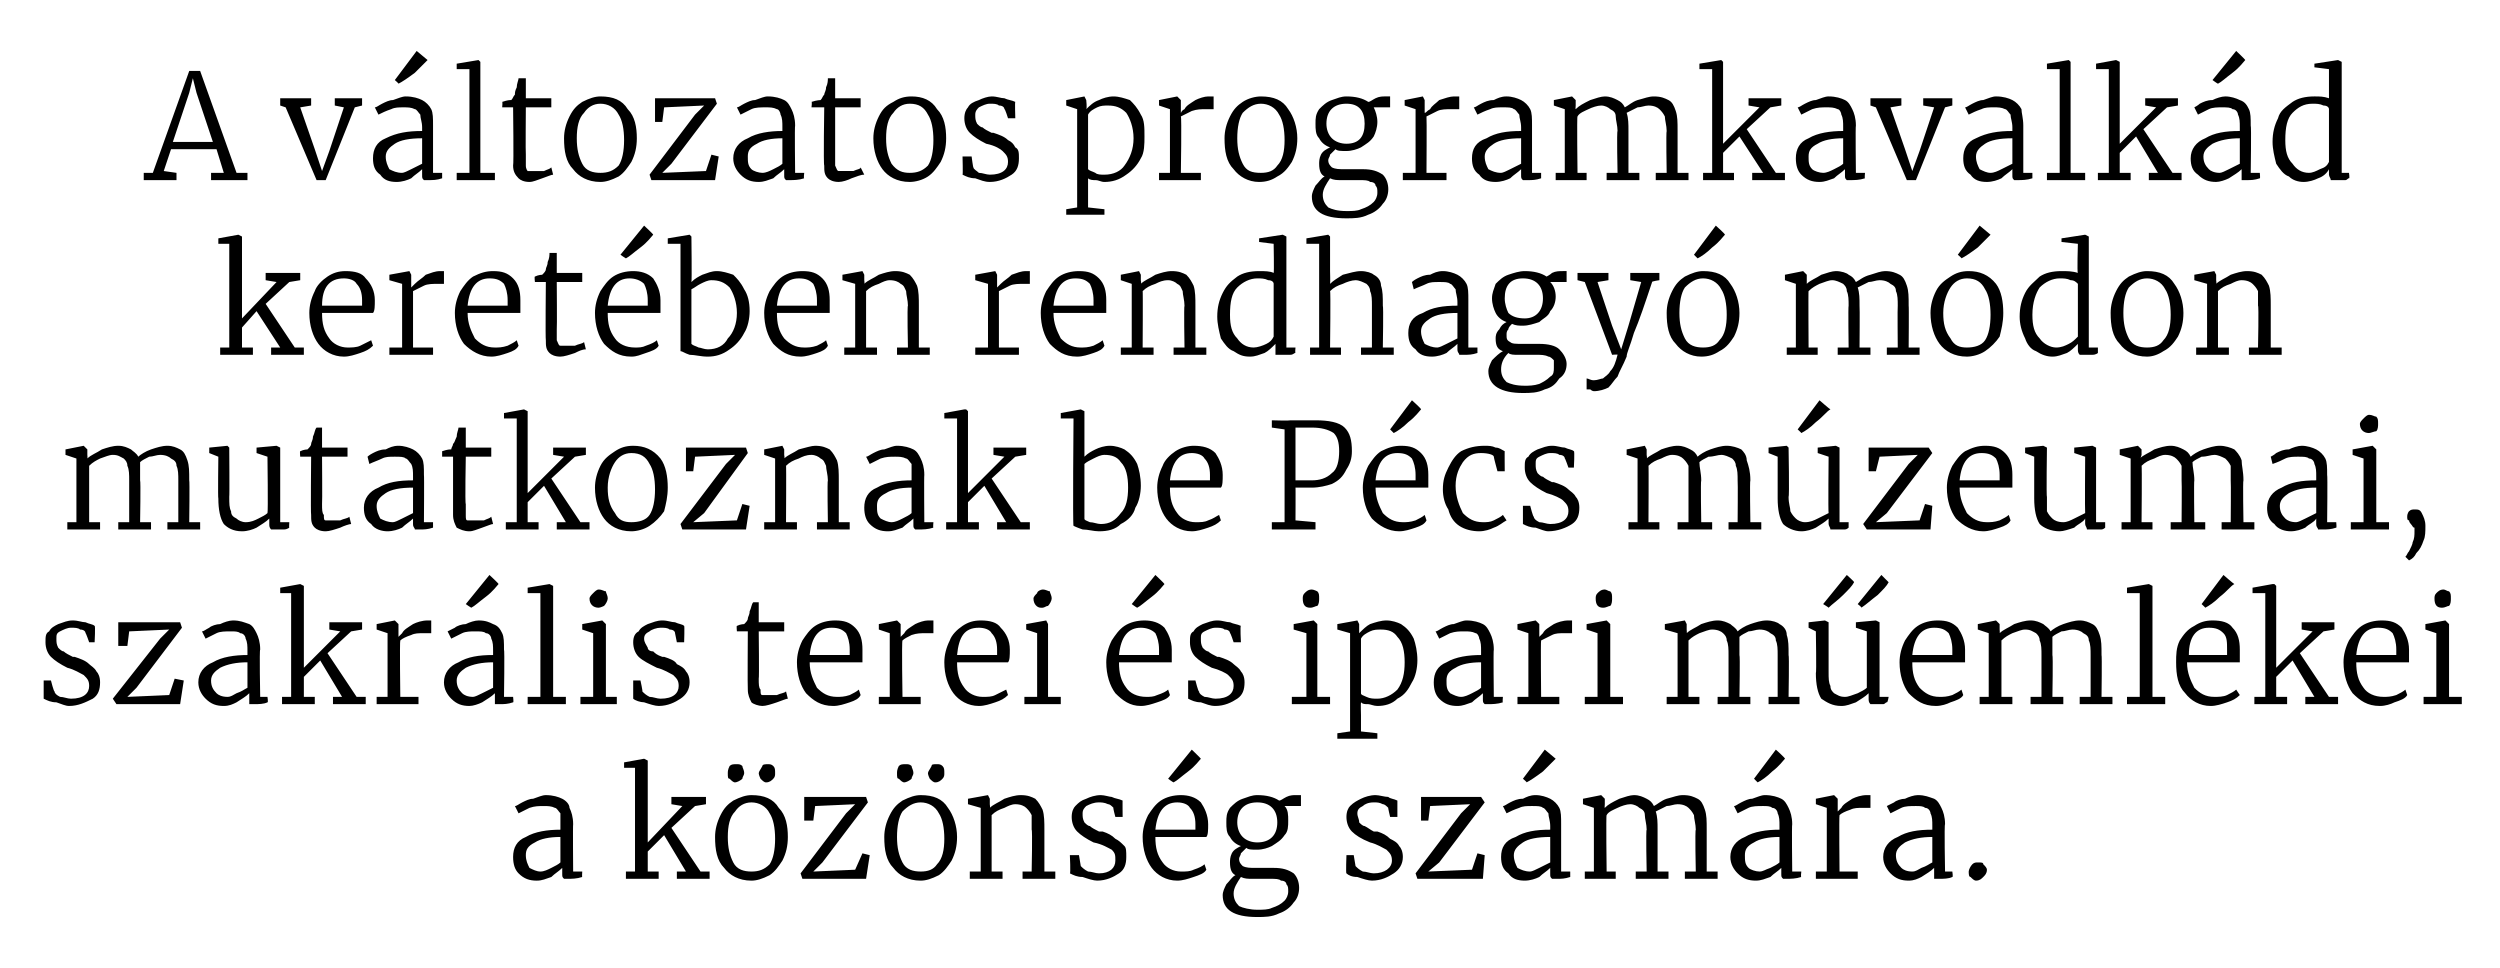
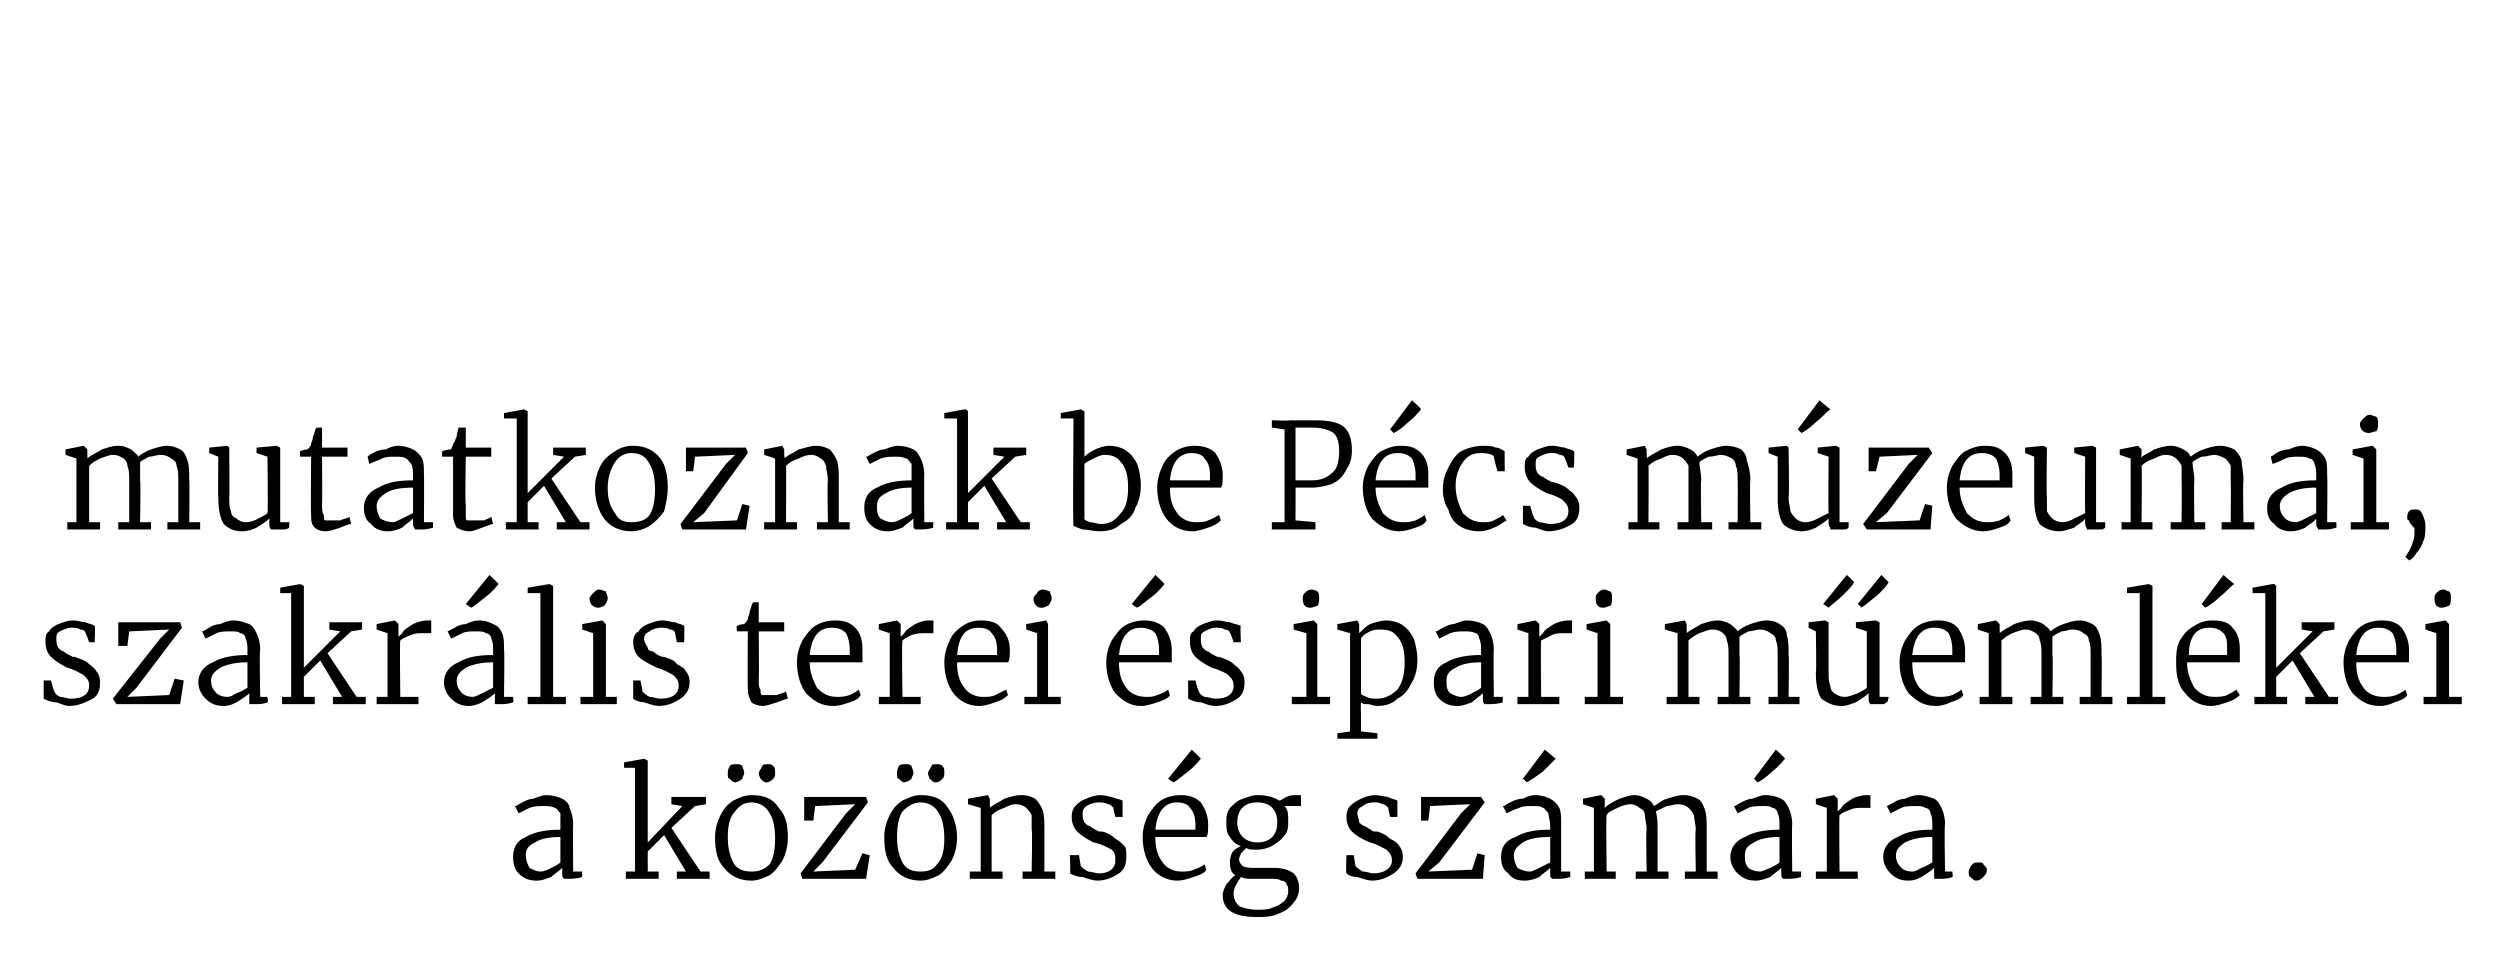
<svg xmlns="http://www.w3.org/2000/svg" version="1.1" width="137.4px" height="53.2px" viewBox="0 -2 137.4 53.2" style="top:-2px">
  <desc>A v ltozatos programkavalk d keret ben rendhagy m don mutatkoznak be P cs m zeumai, szakr lis terei s ipari m eml k...</desc>
  <defs />
  <g id="Polygon49996">
    <path d="m28.2 45.1c0-.5.2-.9.7-1.1c.5-.3 1.2-.4 1.9-.4v-.9c-.1-.1-.2-.3-.3-.3c-.2-.1-.4-.1-.6-.1c-.3 0-.5 0-.8.1l-.6.3l-.2-.4c.1 0 .2-.1.4-.2c.2-.1.4-.2.6-.2c.3-.1.5-.2.7-.2c.4 0 .7.1.9.2c.2.1.4.3.4.5c.1.2.2.5.2.9c-.02-.01 0 2.6 0 2.6h.5s-.02.32 0 .3c-.3.1-.6.1-.8.1h-.2c-.1-.1-.1-.1-.1-.3v-.3c-.2.2-.4.3-.6.5c-.3.1-.5.2-.8.2c-.4 0-.7-.1-1-.4c-.2-.2-.3-.5-.3-.9zm1.5.8c.2 0 .4-.1.6-.2c.2-.1.4-.2.5-.3V44c-.6 0-1.1.1-1.4.3c-.4.2-.5.4-.5.7c0 .3.1.5.2.7c.2.1.4.2.6.2zm5.2-5.7h-.6v-.3l1.1-.2l.2.1v4.5l1.9-2l-.6-.1v-.4h1.9v.4l-.6.1l-1.3 1.2l1.6 2.4h.5v.4h-1.8v-.4h.5l-1.2-2l-.9.9v1.1h.6v.4h-1.8v-.4h.5v-5.7zm4.4 3.8c0-.4.1-.8.3-1.2c.2-.4.4-.6.7-.8c.4-.2.7-.3 1-.3c.7 0 1.2.2 1.5.7c.4.4.5 1 .5 1.6c0 .5-.1.9-.3 1.3c-.2.3-.4.6-.7.8c-.4.2-.7.3-1 .3c-.7 0-1.2-.3-1.5-.7c-.4-.4-.5-1-.5-1.7zm2 1.9c.4 0 .7-.1 1-.4c.2-.3.3-.8.3-1.4c0-.6-.1-1.1-.3-1.4c-.2-.4-.6-.6-1-.6c-.4 0-.7.2-.9.5c-.3.3-.4.8-.4 1.4c0 .6.1 1 .3 1.4c.2.4.6.5 1 .5zm-.9-4.9c-.1 0-.2-.1-.3-.2c-.1 0-.1-.1-.1-.3c0-.1 0-.2.1-.4c.1-.1.2-.1.4-.1c.1 0 .2 0 .3.1c0 .1.1.2.1.4c0 .1-.1.2-.1.3c-.1.1-.3.2-.4.2zm1.7 0c-.1 0-.2-.1-.3-.2c0 0-.1-.2-.1-.3c0-.1.1-.2.2-.4c0-.1.2-.1.3-.1c.1 0 .2 0 .3.1c.1.1.1.2.1.4c0 .1 0 .2-.1.3c-.1.1-.2.2-.4.2zm2.7 1.3l-.1.8h-.5v-1.3h3.4l.1.3l-2.5 3.3l-.5.5l2.3-.1l.4-.9l.4.1l-.2 1.3h-3.5L44 46l2.5-3.3l.5-.5l-2.2.1zm3.8 1.7c0-.4.1-.8.3-1.2c.2-.4.4-.6.7-.8c.4-.2.7-.3 1-.3c.7 0 1.2.2 1.5.7c.3.4.5 1 .5 1.6c0 .5-.1.9-.3 1.3c-.2.3-.4.6-.7.8c-.4.2-.7.3-1 .3c-.7 0-1.2-.3-1.5-.7c-.4-.4-.5-1-.5-1.7zm2 1.9c.4 0 .7-.1.9-.4c.3-.3.4-.8.4-1.4c0-.6-.1-1.1-.3-1.4c-.2-.4-.6-.6-1-.6c-.4 0-.7.2-1 .5c-.2.3-.3.8-.3 1.4c0 .6.1 1 .3 1.4c.2.4.6.5 1 .5zm-.9-4.9c-.1 0-.2-.1-.3-.2c-.1 0-.1-.1-.1-.3c0-.1 0-.2.1-.4c.1-.1.2-.1.4-.1c.1 0 .2 0 .3.1c0 .1.1.2.1.4c0 .1-.1.2-.1.3c-.1.1-.3.2-.4.2zm1.7 0c-.1 0-.2-.1-.3-.2c0 0-.1-.2-.1-.3c0-.1.1-.2.2-.4c0-.1.1-.1.3-.1c.1 0 .2 0 .3.1c.1.1.1.2.1.4c0 .1 0 .2-.1.3c-.1.1-.2.2-.4.2zm2.5 1.4l-.7-.2v-.3l1.1-.2l.1.2v.3s.03.22 0 .2c.2-.2.5-.3.8-.5c.3-.1.6-.2.9-.2c.4 0 .6.1.8.2c.2.2.3.4.4.6c.1.3.1.7.1 1.1v2.3h.6v.4h-1.8v-.4h.5s.05-2.3 0-2.3v-.8c-.1-.2-.2-.3-.3-.4c-.1-.1-.3-.2-.6-.2c-.2 0-.4.1-.6.2c-.3.1-.5.2-.7.4v3.1h.6v.4h-1.8v-.4h.6v-3.5zm5.5 3.2c.1.1.2.2.4.3c.2 0 .4.1.6.1c.6 0 .9-.3.9-.7c0-.3 0-.4-.2-.6c-.2-.1-.5-.3-1-.4c-.4-.2-.7-.4-.9-.6c-.2-.2-.3-.5-.3-.8c0-.3.1-.5.2-.6c.2-.2.3-.3.6-.4c.2-.1.5-.2.8-.2c.2 0 .5.1.6.1c.2.1.4.1.6.2c-.01-.02 0 .9 0 .9h-.4s-.15-.55-.1-.5c-.1-.1-.2-.2-.3-.2c-.2-.1-.4-.1-.5-.1c-.3 0-.5.1-.7.2c-.1.1-.2.2-.2.4c0 .2 0 .3.1.5c.1.1.2.2.3.2c.1.1.3.2.5.3h.2c.3.1.5.2.7.4c.2.1.3.2.5.4c.1.1.1.3.1.6c0 .4-.1.7-.4.9c-.3.2-.7.4-1.2.4c-.2 0-.5-.1-.8-.2c-.3 0-.5-.1-.7-.2c.05.02 0-1 0-1h.5l.1.6zm5.3.8c-.6 0-1.1-.3-1.4-.7c-.3-.4-.5-1-.5-1.7c0-.4.1-.8.3-1.2c.2-.3.4-.6.7-.8c.3-.2.7-.3 1.1-.3c.4 0 .8.1 1.1.4c.2.3.4.7.4 1.2c0 .3 0 .6-.1.7h-2.8c0 .6.1 1 .4 1.4c.2.3.6.5 1 .5c.3 0 .5 0 .7-.1c.3-.1.5-.2.6-.3l.1.3c-.1.2-.4.3-.7.4c-.3.1-.6.2-.9.2zm1-2.8v-.3c0-.4-.1-.7-.3-.9c-.1-.2-.4-.3-.7-.3c-.7 0-1.1.5-1.2 1.5h2.2zm-1.5-2.8l1.3-1.6s.5.48.5.5c-.1.1-.3.4-.7.7c-.4.3-.6.5-.8.6c-.03 0-.3-.2-.3-.2zm4.9 7.6c-1.3 0-1.9-.4-1.9-1.2c0-.2.1-.4.2-.6c.2-.2.3-.4.5-.5c-.2-.1-.3-.3-.3-.7c0-.1 0-.3.1-.5c.1-.2.3-.3.5-.4c-.3-.1-.5-.3-.6-.5c-.2-.2-.2-.5-.2-.8c0-.3 0-.5.2-.8c.2-.2.4-.4.7-.5c.3-.1.5-.2.8-.2c.5 0 .9.1 1.2.3c.1 0 .2-.1.4-.2c.2-.1.4-.1.5-.1h.3v.6h-.9c.2.2.2.5.2.8c0 .3 0 .6-.2.8c-.2.3-.4.4-.7.6c-.2.1-.5.2-.8.2c-.3 0-.5 0-.6-.1l-.3.3c0 .1-.1.2-.1.3c0 .2.1.3.2.4c.2.1.4.1.7.1h1c.5 0 .8.1 1.1.3c.2.2.3.5.3.8c0 .3-.1.6-.3.8c-.2.3-.5.5-.8.6c-.4.2-.8.2-1.2.2zm0-4.1c.7 0 1.1-.4 1.1-1.1c0-.7-.4-1.1-1.1-1.1c-.7 0-1.1.4-1.1 1.1c0 .3.1.6.3.8c.2.2.5.3.8.3zm0 3.7c.3 0 .6 0 .8-.1c.3-.1.5-.2.7-.4c.1-.1.2-.3.2-.5c0-.2 0-.3-.1-.4c0-.1-.1-.2-.3-.2c-.1-.1-.3-.1-.6-.1h-1c-.2 0-.4 0-.6-.1c-.2.3-.4.6-.4.9c0 .3.1.5.3.7c.2.1.6.2 1 .2zm5.4-2.4c.1.1.2.2.4.3c.2 0 .4.1.6.1c.6 0 1-.3 1-.7c0-.3-.1-.4-.3-.6c-.2-.1-.5-.3-.9-.4c-.5-.2-.8-.4-1-.6c-.2-.2-.3-.5-.3-.8c0-.3.1-.5.2-.6c.2-.2.4-.3.6-.4c.2-.1.5-.2.8-.2c.2 0 .5.1.7.1c.1.1.3.1.5.2v.9h-.4s-.13-.55-.1-.5c-.1-.1-.2-.2-.3-.2c-.2-.1-.3-.1-.5-.1c-.3 0-.5.1-.6.2c-.2.1-.3.2-.3.4c0 .2.1.3.1.5c.1.1.2.2.3.2c.2.1.3.2.5.3h.2c.3.1.5.2.7.4c.2.1.4.2.5.4c.1.1.2.3.2.6c0 .4-.2.7-.5.9c-.3.2-.7.4-1.2.4c-.2 0-.5-.1-.8-.2c-.3 0-.5-.1-.6-.2c-.04.02 0-1 0-1h.4l.1.6zm4.1-3.3l-.1.8h-.4v-1.3h3.3l.2.3l-2.5 3.3l-.6.5l2.4-.1l.3-.9l.4.1l-.1 1.3h-3.6l-.1-.3l2.5-3.3l.5-.5l-2.2.1zm3.9 2.8c0-.5.2-.9.8-1.1c.5-.3 1.1-.4 1.9-.4v-.2c0-.3-.1-.5-.1-.7c-.1-.1-.2-.3-.3-.3c-.1-.1-.3-.1-.6-.1c-.3 0-.5 0-.7.1c-.3.1-.5.2-.7.3l-.2-.4c.1 0 .2-.1.4-.2c.2-.1.4-.2.7-.2c.2-.1.4-.2.7-.2c.3 0 .6.1.8.2c.2.1.4.3.5.5c.1.2.1.5.1.9v2.6h.5v.3c-.3.1-.5.1-.7.1h-.3c-.1-.1-.1-.1-.1-.3v-.3c-.2.2-.4.3-.6.5c-.2.1-.5.2-.8.2c-.4 0-.7-.1-.9-.4c-.3-.2-.4-.5-.4-.9zm1.6.8c.1 0 .3-.1.5-.2l.6-.3V44c-.7 0-1.2.1-1.5.3c-.3.2-.5.4-.5.7c0 .3.1.5.2.7c.2.1.4.2.7.2zm-.4-5.1l1.2-1.6l.6.5l-.7.7c-.4.3-.7.5-.9.6c.04 0-.2-.2-.2-.2zm3.4 5.1h.5v-3.5l-.6-.2v-.3l1-.2l.2.2v.3s-.02.22 0 .2c.2-.2.4-.3.8-.5c.3-.1.6-.2.8-.2c.3 0 .5.1.7.2c.2.1.3.2.4.4c.2-.1.4-.3.7-.4c.4-.1.6-.2.9-.2c.4 0 .6.1.8.2c.2.1.3.3.4.6c.1.3.1.6.1 1.1v2.3h.6v.4h-1.8v-.4h.6s-.05-2.28 0-2.3c0-.3-.1-.6-.1-.8c-.1-.2-.2-.3-.3-.4c-.1-.1-.3-.2-.6-.2c-.2 0-.4.1-.6.1l-.6.3c.1.3.1.6.1 1v2.3h.6v.4h-1.8v-.4h.6s-.05-2.3 0-2.3c0-.3-.1-.6-.1-.8c0-.2-.1-.3-.3-.4c-.1-.1-.3-.2-.5-.2c-.2 0-.5.1-.7.2c-.2.1-.5.2-.6.4c-.04-.05 0 3.1 0 3.1h.5v.4h-1.7v-.4zm8-.8c0-.5.3-.9.8-1.1c.5-.3 1.2-.4 1.9-.4v-.2c0-.3 0-.5-.1-.7c0-.1-.1-.3-.3-.3c-.1-.1-.3-.1-.5-.1c-.3 0-.6 0-.8.1l-.6.3l-.2-.4c.1 0 .2-.1.4-.2c.2-.1.4-.2.6-.2c.3-.1.5-.2.7-.2c.4 0 .7.1.9.2c.2.1.3.3.4.5c.1.2.2.5.2.9c-.03-.01 0 2.6 0 2.6h.5s-.04.32 0 .3c-.3.1-.6.1-.8.1h-.2c-.1-.1-.1-.1-.1-.3v-.3c-.2.2-.4.3-.6.5c-.3.1-.5.2-.8.2c-.4 0-.7-.1-1-.4c-.2-.2-.4-.5-.4-.9zm1.6.8c.2 0 .3-.1.6-.2c.2-.1.4-.2.5-.3V44c-.6 0-1.1.1-1.4.3c-.4.2-.5.4-.5.7c0 .3 0 .5.2.7c.1.1.4.2.6.2zm-.3-5.1l1.2-1.6s.54.48.5.5c-.1.1-.3.4-.7.7c-.3.3-.6.5-.8.6l-.2-.2zm3.4 5.1h.6v-3.5l-.6-.2v-.3l1-.2l.2.2v.7s-.01 0 0 0l.2-.2c.1-.2.3-.3.6-.5c.2-.1.5-.2.8-.2h.2v.7h-.4c-.3 0-.5 0-.7.1c-.3.1-.5.2-.6.3c-.03.05 0 3.1 0 3.1h1v.4h-2.3v-.4zm3.7-.8c0-.5.3-.9.8-1.1c.5-.3 1.1-.4 1.9-.4v-.2c0-.3 0-.5-.1-.7c0-.1-.1-.3-.3-.3c-.1-.1-.3-.1-.5-.1c-.3 0-.6 0-.8.1l-.6.3l-.2-.4l.4-.2c.1-.1.4-.2.6-.2c.2-.1.5-.2.7-.2c.4 0 .6.1.9.2c.2.1.3.3.4.5c.1.2.2.5.2.9c-.05-.01 0 2.6 0 2.6h.4s.05.32 0 .3c-.2.1-.5.1-.7.1h-.3v-.6c-.2.2-.4.3-.7.5c-.2.1-.4.2-.7.2c-.4 0-.7-.1-1-.4c-.2-.2-.4-.5-.4-.9zm1.6.8c.2 0 .3-.1.5-.2c.3-.1.4-.2.6-.3V44c-.6 0-1.1.1-1.5.3c-.3.2-.5.4-.5.7c0 .3.1.5.3.7c.1.1.3.2.6.2zm3.5.5c-.1 0-.2-.1-.3-.2c-.1 0-.1-.2-.1-.3c0-.1.1-.3.2-.4c.1-.1.2-.1.3-.1c.2 0 .3 0 .3.1c.1.1.2.2.2.3c0 .2-.1.3-.2.4c-.1.1-.2.2-.4.2z" stroke="none" fill="#000" />
  </g>
  <g id="Polygon49995">
    <path d="m3 36c0 .1.1.2.3.3c.2 0 .4.1.6.1c.7 0 1-.3 1-.7c0-.3-.1-.4-.3-.6c-.2-.1-.5-.3-.9-.4c-.4-.2-.7-.4-.9-.6c-.2-.2-.3-.5-.3-.8c0-.3 0-.5.2-.6c.1-.2.3-.3.5-.4c.3-.1.5-.2.8-.2c.3 0 .5.1.7.1c.2.1.4.1.5.2c.05-.02 0 .9 0 .9h-.3s-.19-.55-.2-.5c0-.1-.1-.2-.3-.2c-.1-.1-.3-.1-.5-.1c-.2 0-.4.1-.6.2c-.2.1-.2.2-.2.4c0 .2 0 .3.1.5c.1.1.2.2.3.2c.1.1.3.2.5.3h.1c.3.1.6.2.8.4c.1.1.3.2.4.4c.1.1.2.3.2.6c0 .4-.1.7-.4.9c-.4.2-.8.4-1.3.4c-.2 0-.4-.1-.7-.2c-.3 0-.5-.1-.7-.2v-1h.4s.16.64.2.6zm4.1-3.3l-.1.8h-.5v-1.3h3.4l.1.3l-2.5 3.3l-.5.5l2.3-.1l.3-.9l.5.1l-.2 1.3H6.4l-.2-.3l2.6-3.3l.5-.5l-2.2.1zm3.8 2.8c0-.5.3-.9.8-1.1c.5-.3 1.2-.4 1.9-.4v-.2c0-.3 0-.5-.1-.7c0-.1-.1-.3-.3-.3c-.1-.1-.3-.1-.5-.1c-.3 0-.6 0-.8.1l-.6.3l-.2-.4c.1 0 .2-.1.4-.2c.1-.1.4-.2.6-.2c.2-.1.5-.2.7-.2c.4 0 .6.1.9.2c.2.1.3.3.4.5c.1.2.2.5.2.9c-.05-.01 0 2.6 0 2.6h.4s.05.32 0 .3c-.2.1-.5.1-.7.1h-.3v-.6c-.2.2-.4.3-.7.5c-.2.1-.4.2-.7.2c-.4 0-.7-.1-1-.4c-.2-.2-.4-.5-.4-.9zm1.6.8c.2 0 .3-.1.5-.2c.3-.1.4-.2.6-.3v-1.4c-.6 0-1.1.1-1.5.3c-.3.2-.5.4-.5.7c0 .3.1.5.3.7c.1.1.3.2.6.2zm3.5-5.7h-.6v-.3l1.1-.2l.2.1v4.5l2-2l-.6-.1v-.4h1.8v.4l-.6.1l-1.3 1.2l1.6 2.4h.5v.4h-1.8v-.4h.5l-1.2-2l-.9.9v1.1h.6v.4h-1.8v-.4h.5v-5.7zm4.7 5.7h.6v-3.5l-.6-.2v-.3l1-.2l.2.2v.7s-.02 0 0 0l.2-.2c.1-.2.3-.3.6-.5c.2-.1.5-.2.8-.2h.2v.7h-.4c-.3 0-.5 0-.7.1c-.3.1-.5.2-.6.3c-.04.05 0 3.1 0 3.1h1v.4h-2.3v-.4zm3.7-.8c0-.5.3-.9.8-1.1c.5-.3 1.1-.4 1.9-.4v-.2c0-.3 0-.5-.1-.7c0-.1-.1-.3-.3-.3c-.1-.1-.3-.1-.6-.1c-.2 0-.5 0-.7.1l-.6.3l-.2-.4l.4-.2c.1-.1.4-.2.6-.2c.2-.1.5-.2.7-.2c.4 0 .6.1.8.2c.3.1.4.3.5.5c.1.2.1.5.1.9c.04-.01 0 2.6 0 2.6h.5s.04.32 0 .3c-.3.1-.5.1-.7.1h-.3v-.6c-.2.2-.4.3-.7.5c-.2.1-.5.2-.7.2c-.4 0-.7-.1-1-.4c-.2-.2-.4-.5-.4-.9zm1.6.8c.1 0 .3-.1.5-.2l.6-.3v-1.4c-.6 0-1.1.1-1.5.3c-.3.2-.5.4-.5.7c0 .3.1.5.3.7c.1.1.3.2.6.2zm-.4-5.1l1.3-1.6s.52.48.5.5c-.1.1-.3.4-.7.7c-.4.3-.6.5-.8.6c-.02 0-.3-.2-.3-.2zm4.1-.6h-.7v-.3l1.2-.2l.2.1v6.1h.7v.4H29v-.4h.7v-5.7zm3.2.8c-.3 0-.5-.2-.5-.5c0-.1.1-.2.2-.3c.1-.1.2-.2.3-.2c.2 0 .3.1.4.1c0 .1.1.2.1.4c0 .1-.1.3-.2.4c0 0-.2.1-.3.1c-.03-.01 0 0 0 0c0 0-.04-.01 0 0zm-.3 1.4l-.6-.2v-.3l1.1-.2l.2.2v4h.6v.4h-2v-.4h.7v-3.5zm2.7 3.2c.1.1.2.2.4.3c.2 0 .4.1.6.1c.7 0 1-.3 1-.7c0-.3-.1-.4-.3-.6c-.2-.1-.5-.3-.9-.4c-.4-.2-.8-.4-1-.6c-.2-.2-.3-.5-.3-.8c0-.3.1-.5.3-.6c.1-.2.3-.3.5-.4c.3-.1.5-.2.8-.2c.3 0 .5.1.7.1c.2.1.4.1.5.2c.03-.02 0 .9 0 .9h-.4l-.1-.5c0-.1-.1-.2-.3-.2c-.1-.1-.3-.1-.5-.1c-.2 0-.5.1-.6.2c-.2.1-.3.2-.3.4c0 .2.1.3.2.5c0 .1.1.2.3.2c.1.1.2.2.5.3h.1c.3.1.6.2.7.4c.2.1.4.2.5.4c.1.1.2.3.2.6c0 .4-.2.7-.5.9c-.3.2-.7.4-1.2.4c-.2 0-.5-.1-.8-.2c-.2 0-.5-.1-.6-.2v-1h.4s.14.64.1.6zm6.6.8c-.2 0-.5-.1-.6-.2c-.1-.2-.2-.4-.2-.7c-.02-.04 0-3.2 0-3.2h-.6s-.03-.31 0-.3c.2-.1.4-.1.4-.1c.1-.1.2-.2.2-.3c0-.1.1-.2.1-.4c.1-.2.1-.4.2-.5h.3v1.1h1.4v.5h-1.4s.03 2.6 0 2.6c0 .3 0 .5.1.6c0 .2 0 .3.1.3h.8c.2-.1.4-.1.5-.2l.1.4c-.1 0-.3.1-.6.2c-.3.1-.6.2-.8.2zm3.9 0c-.7 0-1.1-.3-1.5-.7c-.3-.4-.5-1-.5-1.7c0-.4.1-.8.3-1.2c.2-.3.4-.6.7-.8c.3-.2.7-.3 1.1-.3c.5 0 .8.1 1.1.4c.3.3.4.7.4 1.2v.7h-2.9c0 .6.2 1 .4 1.4c.3.3.6.5 1.1.5c.2 0 .4 0 .7-.1c.2-.1.4-.2.5-.3l.1.3c-.1.2-.3.3-.6.4c-.3.1-.6.2-.9.2zm.9-2.8v-.3c0-.4-.1-.7-.2-.9c-.2-.2-.4-.3-.8-.3c-.7 0-1.1.5-1.2 1.5h2.2zm1.6 2.3h.6v-3.5l-.6-.2v-.3l1-.2l.2.2v.7s-.03 0 0 0l.2-.2c.1-.2.3-.3.6-.5c.2-.1.5-.2.7-.2h.3v.7h-.4c-.3 0-.5 0-.8.1c-.2.1-.4.2-.5.3c-.05.05 0 3.1 0 3.1h1v.4h-2.3v-.4zm5.5.5c-.6 0-1.1-.3-1.4-.7c-.3-.4-.5-1-.5-1.7c0-.4.1-.8.3-1.2c.1-.3.4-.6.7-.8c.3-.2.6-.3 1-.3c.5 0 .9.1 1.1.4c.3.3.5.7.5 1.2c0 .3 0 .6-.1.7h-2.8c0 .6.1 1 .4 1.4c.2.3.6.5 1 .5c.3 0 .5 0 .7-.1l.6-.3l.1.3c-.2.2-.4.3-.7.4c-.3.1-.6.2-.9.2zm1-2.8v-.3c0-.4-.1-.7-.3-.9c-.1-.2-.4-.3-.7-.3c-.8 0-1.1.5-1.2 1.5h2.2zm2.4-2.6c-.2 0-.4-.2-.4-.5c0-.1.1-.2.2-.3c0-.1.2-.2.3-.2c.2 0 .3.1.4.1c0 .1.1.2.1.4c0 .1-.1.3-.2.4c-.1 0-.2.1-.3.1h-.1s.05-.01 0 0zm-.2 1.4l-.6-.2v-.3l1.1-.2l.1.2v4h.7v.4h-2v-.4h.7v-3.5zm5.7 4c-.6 0-1-.3-1.4-.7c-.3-.4-.5-1-.5-1.7c0-.4.1-.8.3-1.2c.2-.3.4-.6.7-.8c.3-.2.7-.3 1.1-.3c.4 0 .8.1 1.1.4c.2.3.4.7.4 1.2v.7h-2.9c0 .6.1 1 .4 1.4c.2.3.6.5 1.1.5c.2 0 .4 0 .6-.1c.3-.1.5-.2.6-.3l.1.3c-.1.2-.4.3-.7.4c-.3.1-.6.2-.9.2zm1-2.8v-.3c0-.4-.1-.7-.2-.9c-.2-.2-.5-.3-.8-.3c-.7 0-1.1.5-1.2 1.5h2.2zm-1.5-2.8l1.3-1.6s.51.48.5.5c-.1.1-.3.4-.7.7c-.4.3-.6.5-.8.6c-.03 0-.3-.2-.3-.2zm3.7 4.8c0 .1.1.2.3.3c.2 0 .4.1.6.1c.7 0 1-.3 1-.7c0-.3-.1-.4-.3-.6c-.1-.1-.5-.3-.9-.4c-.4-.2-.7-.4-.9-.6c-.2-.2-.3-.5-.3-.8c0-.3 0-.5.2-.6c.1-.2.3-.3.5-.4c.3-.1.5-.2.8-.2c.3 0 .5.1.7.1c.2.1.4.1.6.2c-.05-.02 0 .9 0 .9h-.4s-.18-.55-.2-.5c0-.1-.1-.2-.3-.2c-.1-.1-.3-.1-.5-.1c-.2 0-.4.1-.6.2c-.2.1-.2.2-.2.4c0 .2 0 .3.1.5c.1.1.2.2.3.2c.1.1.3.2.5.3h.1c.3.1.6.2.8.4c.1.1.3.2.4.4c.1.1.2.3.2.6c0 .4-.1.7-.4.9c-.3.2-.7.4-1.2.4c-.3 0-.5-.1-.8-.2c-.3 0-.5-.1-.7-.2v-1h.4s.16.64.2.6zm6.1-4.6c-.3 0-.4-.2-.4-.5c0-.1 0-.2.1-.3c.1-.1.2-.2.4-.2c.1 0 .3.1.3.1c.1.1.1.2.1.4c0 .1 0 .3-.1.4c-.1 0-.2.1-.4.1c.02-.01 0 0 0 0c0 0 .01-.01 0 0zm-.2 1.4l-.7-.2v-.3l1.1-.2l.2.2v4h.7v.4H71v-.4h.8v-3.5zm6.1 1.5c0 .4-.1.9-.3 1.2c-.2.4-.4.7-.8.9c-.3.3-.7.4-1.1.4c-.2 0-.4-.1-.5-.1c-.2 0-.3 0-.4-.1c-.02.03 0 .7 0 .7v.9l.9.1v.3h-2.2v-.3l.7-.1v-5.4l-.7-.2v-.3l1.1-.2l.1.2v.5c.2-.2.4-.4.6-.5c.3-.1.6-.2.9-.2c.3 0 .6.1.8.2c.3.2.5.4.7.8c.1.3.2.7.2 1.2zm-2-1.7c-.2 0-.4 0-.6.1c-.2.1-.4.2-.5.4v3c0 .1.1.1.3.2c.2.1.4.1.6.1c.4 0 .8-.2 1.1-.5c.3-.4.4-.9.4-1.5c0-.6-.1-1.1-.4-1.4c-.2-.3-.5-.4-.9-.4zm2.9 2.9c0-.5.2-.9.7-1.1c.5-.3 1.2-.4 1.9-.4v-.2c0-.3 0-.5-.1-.7c0-.1-.1-.3-.2-.3c-.2-.1-.4-.1-.6-.1c-.3 0-.5 0-.8.1l-.6.3l-.2-.4c.1 0 .2-.1.4-.2c.2-.1.4-.2.6-.2c.3-.1.5-.2.7-.2c.4 0 .7.1.9.2c.2.1.3.3.4.5c.1.2.2.5.2.9c-.03-.01 0 2.6 0 2.6h.5s-.03.32 0 .3c-.3.1-.6.1-.8.1h-.2c-.1-.1-.1-.1-.1-.3v-.3c-.2.2-.4.3-.6.5c-.3.1-.5.2-.8.2c-.4 0-.7-.1-1-.4c-.2-.2-.3-.5-.3-.9zm1.5.8c.2 0 .4-.1.6-.2c.2-.1.4-.2.5-.3v-1.4c-.6 0-1.1.1-1.4.3c-.4.2-.5.4-.5.7c0 .3 0 .5.2.7c.2.1.4.2.6.2zm3.1 0h.6v-3.5l-.6-.2v-.3l1-.2l.2.2v.7s-.01 0 0 0l.2-.2c.1-.2.3-.3.6-.5c.2-.1.5-.2.8-.2h.2v.7h-.4c-.3 0-.5 0-.7.1l-.6.3c-.03.05 0 3.1 0 3.1h1v.4h-2.3v-.4zm4.7-4.9c-.3 0-.4-.2-.4-.5c0-.1 0-.2.1-.3c.1-.1.2-.2.4-.2c.1 0 .2.1.3.1c.1.1.1.2.1.4c0 .1 0 .3-.1.4c-.1 0-.2.1-.4.1c.01-.01 0 0 0 0c0 0 0-.01 0 0zm-.3 1.4l-.6-.2v-.3l1.1-.2l.2.2v4h.7v.4h-2.1v-.4h.7v-3.5zm3.8 3.5h.6v-3.5l-.7-.2v-.3l1.1-.2l.1.2v.3s.02.22 0 .2c.2-.2.5-.3.8-.5c.3-.1.6-.2.9-.2c.3 0 .5.1.7.2c.1.1.3.2.4.4c.1-.1.4-.3.7-.4c.3-.1.6-.2.9-.2c.3 0 .6.1.7.2c.2.1.4.3.4.6c.1.3.1.6.1 1.1c.04-.01 0 2.3 0 2.3h.6v.4h-1.7v-.4h.5V34c0-.3 0-.6-.1-.8c0-.2-.1-.3-.3-.4c-.1-.1-.3-.2-.6-.2c-.2 0-.4.1-.6.1c-.2.1-.4.2-.5.3v1c.04.01 0 2.3 0 2.3h.6v.4h-1.8v-.4h.6V34c0-.3 0-.6-.1-.8c0-.2-.1-.3-.2-.4c-.1-.1-.3-.2-.6-.2c-.2 0-.4.1-.7.2c-.2.1-.4.2-.6.4v3.1h.6v.4h-1.8v-.4zm11.5.4h-.3c-.1-.1-.1-.2-.1-.3v-.3c-.2.2-.4.3-.7.5c-.3.1-.5.2-.8.2c-.5 0-.8-.2-1.1-.4c-.2-.3-.3-.8-.3-1.4c.04.02 0-2.3 0-2.3l-.4-.2v-.3l.9-.1l.2.1v2.7c0 .4 0 .6.1.8c0 .2.1.3.2.4c.2.1.3.2.6.2c.2 0 .4-.1.7-.2c.2-.1.4-.2.5-.3v-3.1l-.6-.2v-.3l1.1-.1l.2.1v4.1h.5s-.05.32-.1.3s-.1.1-.2.1h-.4zm-2.9-5.5l1.3-1.6s.44.39.4.4c-.1.2-.3.4-.6.7c-.3.3-.6.5-.8.7c0-.02-.3-.2-.3-.2zm1.9 0l1.3-1.6l.4.4c-.1.2-.3.4-.6.7c-.4.3-.6.5-.9.7c.04-.02-.2-.2-.2-.2zm4.3 5.6c-.7 0-1.1-.3-1.5-.7c-.3-.4-.5-1-.5-1.7c0-.4.1-.8.3-1.2c.2-.3.4-.6.7-.8c.3-.2.7-.3 1.1-.3c.5 0 .8.1 1.1.4c.2.3.4.7.4 1.2v.7h-2.9c0 .6.1 1 .4 1.4c.3.3.6.5 1.1.5c.2 0 .4 0 .7-.1c.2-.1.4-.2.5-.3l.1.3c-.1.2-.4.3-.7.4c-.2.1-.5.2-.8.2zm.9-2.8v-.3c0-.4-.1-.7-.2-.9c-.2-.2-.4-.3-.8-.3c-.7 0-1.1.5-1.2 1.5h2.2zm1.5 2.3h.5v-3.5l-.6-.2v-.3l1-.2l.2.2v.3s.02.22 0 .2c.2-.2.5-.3.8-.5c.3-.1.6-.2.9-.2c.3 0 .5.1.7.2c.1.1.3.2.4.4c.1-.1.4-.3.7-.4c.3-.1.6-.2.9-.2c.3 0 .5.1.7.2c.2.1.3.3.4.6c.1.3.1.6.1 1.1c.03-.01 0 2.3 0 2.3h.6v.4h-1.8v-.4h.6V34c0-.3 0-.6-.1-.8c0-.2-.1-.3-.3-.4c-.1-.1-.3-.2-.6-.2c-.2 0-.4.1-.6.1c-.2.1-.4.2-.5.3v1c.04.01 0 2.3 0 2.3h.6v.4h-1.8v-.4h.6V34c0-.3 0-.6-.1-.8c0-.2-.1-.3-.2-.4c-.2-.1-.3-.2-.6-.2c-.2 0-.4.1-.7.2c-.2.1-.4.2-.6.4v3.1h.6v.4h-1.8v-.4zm8.8-5.7h-.7v-.3l1.2-.2l.2.1v6.1h.7v.4h-2.1v-.4h.7v-5.7zm3.9 6.2c-.6 0-1.1-.3-1.4-.7c-.4-.4-.5-1-.5-1.7c0-.4 0-.8.2-1.2c.2-.3.4-.6.8-.8c.3-.2.6-.3 1-.3c.5 0 .9.1 1.1.4c.3.3.4.7.4 1.2v.7h-2.9c0 .6.2 1 .4 1.4c.3.3.6.5 1.1.5c.2 0 .5 0 .7-.1c.2-.1.4-.2.5-.3l.2.3c-.2.2-.4.3-.7.4c-.3.1-.6.2-.9.2zm.9-2.8v-.3c0-.4 0-.7-.2-.9c-.2-.2-.4-.3-.8-.3c-.7 0-1.1.5-1.1 1.5h2.1zm-1.4-2.8l1.2-1.6s.55.48.6.5c-.2.1-.4.4-.8.7c-.3.3-.6.5-.8.6c.02 0-.2-.2-.2-.2zm3.5-.6h-.7v-.3l1.1-.2h.1l.1.1v4.5l2-2l-.6-.1v-.4h1.8v.4l-.6.1l-1.3 1.2l1.6 2.4h.5v.4h-1.8v-.4h.5l-1.2-2l-.9.9v1.1h.6v.4h-1.8v-.4h.6v-5.7zm6.3 6.2c-.7 0-1.1-.3-1.5-.7c-.3-.4-.5-1-.5-1.7c0-.4.1-.8.3-1.2c.2-.3.4-.6.7-.8c.3-.2.7-.3 1.1-.3c.5 0 .8.1 1.1.4c.2.3.4.7.4 1.2v.7h-2.9c0 .6.1 1 .4 1.4c.2.3.6.5 1.1.5c.2 0 .4 0 .7-.1c.2-.1.4-.2.5-.3l.1.3c-.1.2-.4.3-.7.4c-.2.1-.5.2-.8.2zm.9-2.8v-.3c0-.4-.1-.7-.2-.9c-.2-.2-.4-.3-.8-.3c-.7 0-1.1.5-1.2 1.5h2.2zm2.5-2.6c-.3 0-.4-.2-.4-.5c0-.1 0-.2.1-.3c.1-.1.2-.2.4-.2c.1 0 .2.1.3.1c.1.1.1.2.1.4c0 .1 0 .3-.1.4c-.1 0-.2.1-.4.1c-.01-.01 0 0 0 0c0 0-.01-.01 0 0zm-.3 1.4l-.6-.2v-.3l1.1-.2l.2.2v4h.7v.4h-2.1v-.4h.7v-3.5z" stroke="none" fill="#000" />
  </g>
  <g id="Polygon49994">
    <path d="m3.7 26.7h.5v-3.5l-.6-.2v-.3l1-.2l.2.2v.3s.02.22 0 .2c.2-.2.5-.3.8-.5c.3-.1.6-.2.9-.2c.3 0 .5.1.7.2c.1.1.3.2.4.4c.1-.1.4-.3.7-.4c.3-.1.6-.2.9-.2c.3 0 .5.1.7.2c.2.1.3.3.4.6c.1.3.1.6.1 1.1c.03-.01 0 2.3 0 2.3h.6v.4H9.2v-.4h.6v-2.3c0-.3 0-.6-.1-.8c0-.2-.1-.3-.3-.4c-.1-.1-.3-.2-.6-.2c-.2 0-.4.1-.6.1c-.2.1-.4.2-.5.3v1c.04.01 0 2.3 0 2.3h.6v.4H6.5v-.4h.6v-2.3c0-.3 0-.6-.1-.8c0-.2-.1-.3-.2-.4c-.2-.1-.3-.2-.6-.2c-.2 0-.4.1-.7.2c-.2.1-.4.2-.6.4v3.1h.6v.4H3.7v-.4zm11.5.4h-.3c-.1-.1-.1-.2-.1-.3v-.3c-.2.2-.4.3-.7.5c-.2.1-.5.2-.8.2c-.5 0-.8-.2-1-.4c-.2-.3-.3-.8-.3-1.4c-.03.02 0-2.3 0-2.3l-.5-.2v-.3l1-.1l.1.1s.02 2.73 0 2.7c0 .4 0 .6.1.8c0 .2.1.3.3.4c.1.1.3.2.5.2c.3 0 .5-.1.7-.2c.2-.1.4-.2.5-.3c.04-.04 0-3.1 0-3.1l-.6-.2v-.3l1.1-.1l.2.1v4.1h.5s-.02.32 0 .3s-.1.1-.3.1h-.4zm2.7.1c-.3 0-.5-.1-.6-.2c-.2-.2-.2-.4-.2-.7c-.03-.04 0-3.2 0-3.2h-.6s-.03-.31 0-.3c.2-.1.4-.1.4-.1c.1-.1.2-.2.2-.3c0-.1.1-.2.1-.4c.1-.2.1-.4.2-.5h.3v1.1h1.4v.5h-1.4s.02 2.6 0 2.6c0 .3 0 .5.1.6c0 .2 0 .3.1.3h.8c.2-.1.4-.1.5-.2l.1.4c-.1 0-.4.1-.6.2c-.3.1-.6.2-.8.2zm2.1-1.3c0-.5.3-.9.8-1.1c.5-.3 1.1-.4 1.9-.4v-.2c0-.3 0-.5-.1-.7c-.1-.1-.2-.3-.3-.3c-.1-.1-.3-.1-.6-.1c-.3 0-.5 0-.7.1c-.2.1-.5.2-.7.3l-.1-.4s.1-.1.3-.2c.2-.1.4-.2.7-.2c.2-.1.4-.2.7-.2c.3 0 .6.1.8.2c.2.1.4.3.5.5c.1.2.1.5.1.9c.02-.01 0 2.6 0 2.6h.5v.3c-.3.1-.5.1-.7.1h-.3c0-.1-.1-.1-.1-.3v-.3c-.2.2-.4.3-.6.5c-.2.1-.5.2-.8.2c-.3 0-.7-.1-.9-.4c-.3-.2-.4-.5-.4-.9zm1.6.8c.1 0 .3-.1.5-.2l.6-.3v-1.4c-.7 0-1.2.1-1.5.3c-.3.2-.5.4-.5.7c0 .3.1.5.2.7c.2.1.4.2.7.2zm4.2.5c-.3 0-.5-.1-.7-.2c-.1-.2-.2-.4-.2-.7v-3.2h-.6v-.3c.3-.1.4-.1.5-.1c0-.1.1-.2.1-.3c.1-.1.1-.2.2-.4c0-.2.1-.4.1-.5h.4v1.1h1.4v.5h-1.4s-.05 2.6 0 2.6v.6c0 .2 0 .3.1.3h.9c.2-.1.3-.1.4-.2l.1.4c-.1 0-.3.1-.6.2c-.3.1-.5.2-.7.2zm2.6-6.2h-.7v-.3l1.1-.2l.2.1v4.5l2-2l-.6-.1v-.4h1.8v.4l-.6.1l-1.3 1.2l1.6 2.4h.5v.4h-1.8v-.4h.5l-1.2-2l-.9.9v1.1h.6v.4h-1.8v-.4h.6V21zm4.3 3.8c0-.4.1-.8.3-1.2c.2-.4.5-.6.8-.8c.3-.2.6-.3 1-.3c.6 0 1.1.2 1.5.7c.3.4.4 1 .4 1.6c0 .5-.1.9-.2 1.3c-.2.3-.5.6-.8.8c-.3.2-.7.3-1 .3c-.7 0-1.2-.3-1.5-.7c-.3-.4-.5-1-.5-1.7zm2 1.9c.4 0 .8-.1 1-.4c.2-.3.3-.8.3-1.4c0-.6-.1-1.1-.3-1.4c-.2-.4-.5-.6-1-.6c-.4 0-.7.2-.9.5c-.2.3-.4.8-.4 1.4c0 .6.1 1 .4 1.4c.2.4.5.5.9.5zm3.5-3.6l-.1.8h-.4v-1.3h3.3l.1.3l-2.4 3.3l-.6.5l2.4-.1l.3-.9l.4.1l-.2 1.3h-3.5l-.1-.3l2.5-3.3l.5-.5l-2.2.1zm4.4.1L42 23v-.3l1-.2l.1.2v.3s.04.22 0 .2c.2-.2.5-.3.8-.5c.4-.1.7-.2.9-.2c.4 0 .6.1.8.2c.2.2.3.4.4.6c.1.3.1.7.1 1.1v2.3h.6v.4h-1.8v-.4h.6s-.04-2.3 0-2.3c0-.3-.1-.6-.1-.8c-.1-.2-.1-.3-.3-.4c-.1-.1-.3-.2-.5-.2c-.3 0-.5.1-.7.2c-.3.1-.5.2-.7.4c.02-.04 0 3.1 0 3.1h.6v.4H42v-.4h.6v-3.5zm4.9 2.7c0-.5.2-.9.7-1.1c.5-.3 1.2-.4 1.9-.4v-.9c-.1-.1-.2-.3-.3-.3c-.2-.1-.4-.1-.6-.1c-.3 0-.5 0-.8.1l-.6.3l-.2-.4c.1 0 .2-.1.4-.2c.2-.1.4-.2.6-.2c.3-.1.5-.2.7-.2c.4 0 .7.1.9.2c.2.1.3.3.4.5c.1.2.2.5.2.9c-.02-.01 0 2.6 0 2.6h.5s-.03.32 0 .3c-.3.1-.6.1-.8.1h-.2c-.1-.1-.1-.1-.1-.3v-.3c-.2.2-.4.3-.6.5c-.3.1-.5.2-.8.2c-.4 0-.7-.1-1-.4c-.2-.2-.3-.5-.3-.9zm1.5.8c.2 0 .4-.1.6-.2c.2-.1.4-.2.5-.3v-1.4c-.6 0-1.1.1-1.4.3c-.4.2-.5.4-.5.7c0 .3 0 .5.2.7c.2.1.4.2.6.2zm3.6-5.7h-.7v-.3l1.1-.2h.1l.1.1v4.5l2-2l-.6-.1v-.4h1.8v.4l-.6.1l-1.3 1.2l1.6 2.4h.5v.4h-1.8v-.4h.5l-1.2-2l-.9.9v1.1h.6v.4H52v-.4h.6V21zm5.7-.3l1.1-.2l.2.1v2.5c.2-.2.4-.3.6-.4c.2-.1.5-.2.8-.2c.3 0 .6.1.8.2c.3.2.5.4.7.8c.1.3.2.7.2 1.2c0 .4-.1.9-.3 1.2c-.1.4-.4.7-.8.9c-.3.3-.7.4-1.2.4c-.3 0-.6-.1-.9-.1c-.3-.1-.5-.2-.5-.2c-.05-.04 0-5.9 0-5.9h-.7v-.3zm2.4 2.3c-.2 0-.4.1-.6.2c-.2.1-.4.2-.5.3v3c0 .1.1.1.3.2c.2 0 .4.1.6.1c.5 0 .8-.2 1.1-.6c.3-.3.4-.8.4-1.4c0-.6-.1-1.1-.4-1.4c-.2-.3-.5-.4-.9-.4zm4.8 4.2c-.6 0-1.1-.3-1.4-.7c-.3-.4-.5-1-.5-1.7c0-.4.1-.8.3-1.2c.1-.3.4-.6.7-.8c.3-.2.7-.3 1-.3c.5 0 .9.1 1.2.4c.2.3.4.7.4 1.2c0 .3 0 .6-.1.7h-2.8c0 .6.1 1 .4 1.4c.2.3.6.5 1 .5c.3 0 .5 0 .7-.1c.3-.1.4-.2.6-.3l.1.3c-.2.2-.4.3-.7.4c-.3.1-.6.2-.9.2zm1-2.8v-.3c0-.4-.1-.7-.3-.9c-.1-.2-.4-.3-.7-.3c-.7 0-1.1.5-1.2 1.5h2.2zm4.1-2.8l-.7-.1v-.4s.98.03 1 0h1.4c.7 0 1.3.1 1.6.4c.3.3.4.7.4 1.3c0 .4-.1.7-.3 1c-.2.4-.4.6-.8.8c-.3.1-.7.2-1.1.2h-.9c.01-.03 0 1.8 0 1.8l1.1.1v.4h-2.4v-.4h.7v-5.1zm.6 2.8h.9c.4 0 .8-.1 1.1-.4c.3-.2.4-.7.4-1.2c0-.5-.1-.8-.3-1c-.3-.2-.7-.3-1.2-.3h-.9v2.9s.01-.02 0 0zm5.7 2.8c-.6 0-1.1-.3-1.5-.7c-.3-.4-.5-1-.5-1.7c0-.4.1-.8.3-1.2c.2-.3.4-.6.7-.8c.4-.2.7-.3 1.1-.3c.5 0 .8.1 1.1.4c.3.3.4.7.4 1.2v.7h-2.9c0 .6.2 1 .4 1.4c.3.3.6.5 1.1.5c.2 0 .4 0 .7-.1c.2-.1.4-.2.5-.3l.1.3c-.1.2-.3.3-.6.4c-.3.1-.6.2-.9.2zm.9-2.8v-.3c0-.4-.1-.7-.2-.9c-.2-.2-.4-.3-.8-.3c-.7 0-1.1.5-1.2 1.5h2.2zm-1.4-2.8l1.2-1.6s.54.48.5.5c-.1.1-.3.4-.7.7c-.3.3-.6.5-.8.6l-.2-.2zm2.9 3.3c0-.5.1-.8.3-1.2c.2-.4.4-.7.7-.9c.4-.2.8-.3 1.3-.3c.2 0 .4 0 .6.1c.2 0 .3.1.5.2c-.01-.05 0 1.1 0 1.1h-.4s-.21-.77-.2-.8c0-.1-.3-.2-.7-.2c-.4 0-.7.1-1 .5c-.2.3-.4.7-.4 1.3c0 .6.2 1.1.4 1.5c.3.3.6.5 1.1.5c.2 0 .4 0 .6-.1c.2-.1.4-.2.5-.3l.2.3c-.2.1-.4.3-.7.4c-.2.1-.5.2-.8.2c-.4 0-.8-.1-1.1-.3c-.3-.2-.5-.5-.6-.9c-.2-.3-.3-.7-.3-1.1zm5 1.5c0 .1.1.2.3.3c.2 0 .4.1.6.1c.7 0 1-.3 1-.7c0-.3-.1-.4-.3-.6c-.1-.1-.5-.3-.9-.4c-.4-.2-.7-.4-.9-.6c-.2-.2-.3-.5-.3-.8c0-.3 0-.5.2-.6c.1-.2.3-.3.5-.4c.3-.1.5-.2.8-.2c.3 0 .5.1.7.1c.2.1.4.1.5.2c.05-.02 0 .9 0 .9h-.3s-.19-.55-.2-.5c0-.1-.1-.2-.3-.2c-.1-.1-.3-.1-.5-.1c-.2 0-.4.1-.6.2c-.2.1-.2.2-.2.4c0 .2 0 .3.1.5c.1.1.2.2.3.2c.1.1.3.2.5.3h.1c.3.1.6.2.8.4c.1.1.3.2.4.4c.1.1.2.3.2.6c0 .4-.1.7-.4.9c-.3.2-.8.4-1.3.4c-.2 0-.4-.1-.7-.2c-.3 0-.5-.1-.7-.2v-1h.4s.16.64.2.6zm5.2.3h.5v-3.5l-.6-.2v-.3l1-.2l.1.2v.3s.04.22 0 .2c.2-.2.5-.3.8-.5c.3-.1.6-.2.9-.2c.3 0 .5.1.7.2c.2.1.3.2.4.4c.1-.1.4-.3.7-.4c.3-.1.6-.2.9-.2c.3 0 .6.1.8.2c.1.1.3.3.3.6c.1.3.2.6.2 1.1c-.04-.01 0 2.3 0 2.3h.6v.4H95v-.4h.5s.02-2.28 0-2.3c0-.3 0-.6-.1-.8c0-.2-.1-.3-.2-.4c-.2-.1-.4-.2-.6-.2c-.2 0-.4.1-.7.1c-.2.1-.4.2-.5.3c0 .3.1.6.1 1c-.04.01 0 2.3 0 2.3h.6v.4h-1.9v-.4h.6v-3.1c-.1-.2-.2-.3-.3-.4c-.1-.1-.3-.2-.6-.2c-.2 0-.4.1-.6.2c-.3.1-.5.2-.7.4c.02-.05 0 3.1 0 3.1h.6v.4h-1.7v-.4zm11.4.4h-.3c0-.1-.1-.2-.1-.3v-.3c-.2.2-.4.3-.7.5c-.2.1-.5.2-.8.2c-.4 0-.8-.2-1-.4c-.2-.3-.3-.8-.3-1.4v-2.3l-.5-.2v-.3l1-.1l.1.1s.05 2.73 0 2.7c0 .4.1.6.1.8c.1.2.2.3.3.4c.1.1.3.2.5.2c.3 0 .5-.1.7-.2l.6-.3c-.03-.04 0-3.1 0-3.1l-.6-.2v-.3l1-.1l.2.1v4.1h.5v.3s-.1.1-.2.1h-.5zm-2.1-5.5L100 20s.55.48.6.5c-.2.1-.4.4-.8.7c-.3.3-.6.5-.8.6c.02 0-.2-.2-.2-.2zm4.5 1.5l-.2.8h-.4v-1.3h3.3l.2.3l-2.5 3.3l-.6.5l2.4-.1l.3-.9l.4.1l-.1 1.3h-3.5l-.2-.3l2.5-3.3l.5-.5l-2.1.1zm5.7 4.1c-.6 0-1.1-.3-1.5-.7c-.3-.4-.5-1-.5-1.7c0-.4.1-.8.3-1.2c.2-.3.4-.6.7-.8c.4-.2.7-.3 1.1-.3c.5 0 .8.1 1.1.4c.3.3.4.7.4 1.2v.7h-2.9c0 .6.2 1 .4 1.4c.3.3.6.5 1.1.5c.2 0 .4 0 .7-.1c.2-.1.4-.2.5-.3l.1.3c-.1.2-.3.3-.6.4c-.3.1-.6.2-.9.2zm.9-2.8v-.3c0-.4-.1-.7-.2-.9c-.2-.2-.4-.3-.8-.3c-.7 0-1.1.5-1.2 1.5h2.2zm5.1 2.7h-.3c0-.1-.1-.2-.1-.3v-.3c-.1.2-.4.3-.6.5c-.3.1-.6.2-.8.2c-.5 0-.9-.2-1.1-.4c-.2-.3-.3-.8-.3-1.4v-2.3l-.5-.2v-.3l1-.1l.2.1s-.04 2.73 0 2.7v.8c.1.2.2.3.3.4c.1.1.3.2.6.2c.2 0 .4-.1.6-.2l.6-.3c-.02-.04 0-3.1 0-3.1l-.6-.2v-.3l1-.1l.2.1v4.1h.5v.3s-.1.1-.2.1h-.5zm1.6-.4h.5v-3.5l-.6-.2v-.3l1-.2l.2.2v.3s-.05.22-.1.2c.2-.2.5-.3.8-.5c.3-.1.6-.2.9-.2c.3 0 .5.1.7.2c.2.1.3.2.4.4c.1-.1.4-.3.7-.4c.3-.1.6-.2.9-.2c.3 0 .6.1.8.2c.1.1.3.3.4.6c0 .3.1.6.1 1.1c-.04-.01 0 2.3 0 2.3h.6v.4h-1.8v-.4h.5s.02-2.28 0-2.3v-.8c-.1-.2-.2-.3-.3-.4c-.2-.1-.4-.2-.6-.2c-.2 0-.4.1-.7.1c-.2.1-.4.2-.5.3c0 .3.1.6.1 1c-.03.01 0 2.3 0 2.3h.6v.4h-1.9v-.4h.6s.02-2.3 0-2.3v-.8c-.1-.2-.2-.3-.3-.4c-.1-.1-.3-.2-.6-.2c-.2 0-.4.1-.6.2c-.3.1-.5.2-.7.4c.03-.05 0 3.1 0 3.1h.6v.4h-1.7v-.4zm8-.8c0-.5.3-.9.8-1.1c.5-.3 1.1-.4 1.9-.4v-.2c0-.3 0-.5-.1-.7c0-.1-.1-.3-.3-.3c-.1-.1-.3-.1-.6-.1c-.2 0-.5 0-.7.1c-.2.1-.4.2-.7.3l-.1-.4s.2-.1.3-.2c.2-.1.4-.2.7-.2c.2-.1.5-.2.7-.2c.3 0 .6.1.8.2c.2.1.4.3.5.5c.1.2.1.5.1.9c.03-.01 0 2.6 0 2.6h.5s.03.32 0 .3c-.3.1-.5.1-.7.1h-.3c0-.1-.1-.1-.1-.3v-.3c-.1.2-.4.3-.6.5c-.2.1-.5.2-.8.2c-.3 0-.7-.1-.9-.4c-.3-.2-.4-.5-.4-.9zm1.6.8c.1 0 .3-.1.5-.2l.6-.3v-1.4c-.7 0-1.1.1-1.5.3c-.3.2-.5.4-.5.7c0 .3.1.5.3.7c.1.1.3.2.6.2zm4-4.9c-.3 0-.5-.2-.5-.5c0-.1.1-.2.2-.3c.1-.1.2-.2.3-.2c.2 0 .3.1.4.1c.1.1.1.2.1.4c0 .1 0 .3-.1.4c-.1 0-.3.1-.4.1c-.02-.01 0 0 0 0c0 0-.02-.01 0 0zm-.3 1.4l-.6-.2v-.3l1.1-.2l.2.2v4h.7v.4h-2.1v-.4h.7v-3.5zm2.8 2.8c.2 0 .3 0 .4.2c.1.2.2.4.2.7c0 .3 0 .6-.1.8c-.1.3-.2.5-.4.7c-.1.2-.2.3-.4.4c.04-.02 0 0 0 0l-.2-.2s0-.05 0 0c.1-.1.1-.2.2-.3c.1-.2.2-.4.2-.5c.1-.2.1-.4.1-.6v-.2c-.1 0-.1-.1-.2-.2c0 0-.1-.1-.1-.2c-.1 0-.1-.1-.1-.2c0-.2.1-.3.1-.3c.1-.1.2-.1.3-.1c.01-.04 0 0 0 0c0 0 .04-.04 0 0z" stroke="none" fill="#000" />
  </g>
  <g id="Polygon49993">
-     <path d="m12.6 11.4h-.6v-.3l1.1-.2l.2.1v4.5l1.9-2l-.6-.1v-.4h1.9v.4l-.6.1l-1.3 1.2l1.6 2.4h.5v.4h-1.8v-.4h.5l-1.3-2l-.8.9v1.1h.6v.4h-1.8v-.4h.5v-5.7zm6.3 6.2c-.6 0-1.1-.3-1.4-.7c-.3-.4-.5-1-.5-1.7c0-.4.1-.8.3-1.2c.1-.3.4-.6.7-.8c.3-.2.6-.3 1-.3c.5 0 .9.1 1.1.4c.3.3.5.7.5 1.2c0 .3 0 .6-.1.7h-2.8c0 .6.1 1 .4 1.4c.2.3.6.5 1 .5c.2 0 .5 0 .7-.1l.6-.3l.1.3c-.2.2-.4.3-.7.4c-.3.1-.6.2-.9.2zm1-2.8v-.3c0-.4-.1-.7-.3-.9c-.1-.2-.4-.3-.7-.3c-.8 0-1.2.5-1.2 1.5h2.2zm1.5 2.3h.7v-3.5l-.7-.2v-.3l1.1-.2l.1.2v.7s.02 0 0 0l.2-.2c.2-.2.4-.3.6-.5c.3-.1.5-.2.8-.2h.2v.7h-.3c-.3 0-.6 0-.8.1l-.6.3v3.1h1.1v.4h-2.4v-.4zm5.6.5c-.6 0-1.1-.3-1.5-.7c-.3-.4-.5-1-.5-1.7c0-.4.1-.8.3-1.2c.2-.3.4-.6.7-.8c.4-.2.7-.3 1.1-.3c.5 0 .8.1 1.1.4c.3.3.4.7.4 1.2v.7h-2.9c0 .6.2 1 .4 1.4c.3.3.6.5 1.1.5c.2 0 .4 0 .7-.1c.2-.1.4-.2.5-.3l.1.3c-.1.2-.3.3-.6.4c-.3.1-.6.2-.9.2zm.9-2.8v-.3c0-.4-.1-.7-.2-.9c-.2-.2-.4-.3-.8-.3c-.7 0-1.1.5-1.2 1.5h2.2zm2.9 2.8c-.3 0-.5-.1-.6-.2c-.2-.2-.2-.4-.2-.7c-.03-.04 0-3.2 0-3.2h-.6s-.04-.31 0-.3c.2-.1.4-.1.4-.1c.1-.1.2-.2.2-.3c0-.1.1-.2.1-.4c.1-.2.1-.4.1-.5h.4v1.1h1.4v.5h-1.4s.02 2.6 0 2.6v.6c.1.2.1.3.2.3h.8c.2-.1.4-.1.5-.2l.1.4c-.2 0-.4.1-.6.2c-.3.1-.6.2-.8.2zm3.9 0c-.7 0-1.1-.3-1.5-.7c-.3-.4-.5-1-.5-1.7c0-.4.1-.8.3-1.2c.2-.3.4-.6.7-.8c.3-.2.7-.3 1.1-.3c.4 0 .8.1 1.1.4c.2.3.4.7.4 1.2v.7h-2.9c0 .6.1 1 .4 1.4c.2.3.6.5 1.1.5c.2 0 .4 0 .6-.1c.3-.1.5-.2.6-.3l.1.3c-.1.2-.4.3-.7.4c-.3.1-.5.2-.8.2zm.9-2.8v-.3c0-.4-.1-.7-.2-.9c-.2-.2-.5-.3-.8-.3c-.7 0-1.1.5-1.2 1.5h2.2zM34.1 12l1.3-1.6s.52.48.5.5c-.1.1-.3.4-.7.7c-.4.3-.6.5-.8.6c-.02 0-.3-.2-.3-.2zm2.6-.9l1.2-.2l.1.1s.03 2.46 0 2.5c.2-.2.4-.3.6-.4c.3-.1.5-.2.8-.2c.3 0 .6.1.9.2c.2.2.4.4.6.8c.2.3.3.7.3 1.2c0 .4-.1.9-.3 1.2c-.2.4-.5.7-.8.9c-.4.3-.8.4-1.2.4c-.4 0-.7-.1-1-.1c-.3-.1-.4-.2-.5-.2v-5.9h-.7v-.3zm2.4 2.3c-.2 0-.4.1-.6.2c-.2.1-.3.2-.5.3v3c.1.1.2.1.4.2c.1 0 .3.1.5.1c.5 0 .9-.2 1.1-.6c.3-.3.5-.8.5-1.4c0-.6-.2-1.1-.4-1.4c-.3-.3-.6-.4-1-.4zm4.9 4.2c-.7 0-1.1-.3-1.5-.7c-.3-.4-.5-1-.5-1.7c0-.4.1-.8.3-1.2c.2-.3.4-.6.7-.8c.3-.2.7-.3 1.1-.3c.5 0 .8.1 1.1.4c.3.3.4.7.4 1.2v.7h-2.9c0 .6.1 1 .4 1.4c.3.3.6.5 1.1.5c.2 0 .4 0 .7-.1c.2-.1.4-.2.5-.3l.1.3c-.1.2-.3.3-.6.4c-.3.1-.6.2-.9.2zm.9-2.8v-.3c0-.4-.1-.7-.2-.9c-.2-.2-.4-.3-.8-.3c-.7 0-1.1.5-1.2 1.5h2.2zm2.1-1.2l-.7-.2v-.3l1.1-.2l.1.2v.3s.03.22 0 .2c.2-.2.5-.3.8-.5c.3-.1.6-.2.9-.2c.4 0 .6.1.8.2c.2.2.3.4.4.6c.1.3.1.7.1 1.1v2.3h.6v.4h-1.8v-.4h.6s-.05-2.3 0-2.3c0-.3-.1-.6-.1-.8c-.1-.2-.1-.3-.3-.4c-.1-.1-.3-.2-.6-.2c-.2 0-.4.1-.6.2c-.3.1-.5.2-.7.4v3.1h.6v.4h-1.8v-.4h.6v-3.5zm6.6 3.5h.7v-3.5l-.7-.2v-.3l1.1-.2l.1.2v.7s.02 0 0 0l.2-.2c.2-.2.4-.3.6-.5c.3-.1.5-.2.8-.2h.2v.7h-.3c-.3 0-.6 0-.8.1l-.6.3v3.1h1.1v.4h-2.4v-.4zm5.6.5c-.7 0-1.1-.3-1.5-.7c-.3-.4-.5-1-.5-1.7c0-.4.1-.8.3-1.2c.2-.3.4-.6.7-.8c.3-.2.7-.3 1.1-.3c.5 0 .8.1 1.1.4c.3.3.4.7.4 1.2v.7h-2.9c0 .6.2 1 .4 1.4c.3.3.6.5 1.1.5c.2 0 .4 0 .7-.1c.2-.1.4-.2.5-.3l.1.3c-.1.2-.3.3-.6.4c-.3.1-.6.2-.9.2zm.9-2.8v-.3c0-.4-.1-.7-.2-.9c-.2-.2-.4-.3-.8-.3c-.7 0-1.1.5-1.2 1.5h2.2zm2.1-1.2l-.6-.2v-.3l1-.2l.1.2v.3s.04.22 0 .2c.2-.2.5-.3.8-.5c.3-.1.6-.2.9-.2c.4 0 .6.1.8.2c.2.2.3.4.4.6c.1.3.1.7.1 1.1v2.3h.6v.4h-1.8v-.4h.6s-.04-2.3 0-2.3c0-.3-.1-.6-.1-.8c-.1-.2-.1-.3-.3-.4c-.1-.1-.3-.2-.5-.2c-.3 0-.5.1-.7.2c-.3.1-.5.2-.7.4c.02-.04 0 3.1 0 3.1h.6v.4h-1.8v-.4h.6v-3.5zm6.5 4c-.4 0-.6-.1-.9-.3c-.3-.1-.5-.4-.7-.7c-.1-.4-.2-.8-.2-1.2c0-.5.1-.9.3-1.3c.2-.4.4-.6.8-.9c.3-.2.7-.3 1.2-.3c.3 0 .6 0 .8.1c.03.01 0-1.6 0-1.6l-.8-.1v-.2l1.3-.2l.2.1v6.1h.5s-.03.32 0 .3c-.1 0-.1.1-.3.1h-.8v-.6c-.2.2-.4.4-.6.5c-.3.1-.5.2-.8.2zm.2-.5c.2 0 .5-.1.7-.2c.2-.1.3-.2.4-.4v-2.9c0-.1-.1-.2-.3-.2c-.2-.1-.4-.1-.6-.1c-.4 0-.8.2-1.1.5c-.3.3-.4.8-.4 1.5c0 .6.1 1 .4 1.3c.2.3.5.5.9.5zm3.6-5.7h-.7v-.3l1.2-.2l.1.1v1.9s.02.69 0 .7c.2-.2.4-.3.7-.5c.4-.1.7-.2 1-.2c.3 0 .6.1.7.2c.2.1.4.3.4.6c.1.3.1.6.1 1.1c.04.01 0 2.3 0 2.3h.6v.4h-1.8v-.4h.6v-2.3c0-.3 0-.6-.1-.8c0-.2-.1-.3-.2-.4c-.2-.1-.4-.2-.6-.2c-.2 0-.5.1-.7.2c-.3.1-.5.2-.7.4c.04-.05 0 3.1 0 3.1h.6v.4H72v-.4h.5v-5.7zm4.9 4.9c0-.5.2-.9.8-1.1c.5-.3 1.1-.4 1.9-.4v-.2c0-.3-.1-.5-.1-.7c-.1-.1-.2-.3-.3-.3c-.1-.1-.3-.1-.6-.1c-.3 0-.5 0-.7.1c-.2.1-.5.2-.7.3l-.1-.4s.1-.1.3-.2c.2-.1.4-.2.7-.2c.2-.1.4-.2.7-.2c.3 0 .6.1.8.2c.2.1.4.3.5.5c.1.2.1.5.1.9v2.6h.5v.3c-.3.1-.5.1-.7.1h-.3c0-.1-.1-.1-.1-.3v-.3c-.2.2-.4.3-.6.5c-.2.1-.5.2-.8.2c-.4 0-.7-.1-.9-.4c-.3-.2-.4-.5-.4-.9zm1.6.8c.1 0 .3-.1.5-.2l.6-.3v-1.4c-.7 0-1.2.1-1.5.3c-.3.2-.5.4-.5.7c0 .3.1.5.2.7c.2.1.4.2.7.2zm4.7 2.5c-1.2 0-1.9-.4-1.9-1.2c0-.2.1-.4.2-.6c.2-.2.4-.4.6-.5c-.3-.1-.4-.3-.4-.7c0-.1 0-.3.2-.5c.1-.2.2-.3.4-.4c-.3-.1-.5-.3-.6-.5c-.1-.2-.2-.5-.2-.8c0-.3.1-.5.2-.8c.2-.2.4-.4.7-.5c.3-.1.6-.2.9-.2c.5 0 .9.1 1.2.3c0 0 .2-.1.3-.2c.2-.1.4-.1.6-.1h.2v.6h-.9c.2.2.3.5.3.8c0 .3-.1.6-.3.8c-.1.3-.4.4-.6.6c-.3.1-.6.2-.9.2c-.2 0-.4 0-.6-.1c-.1.1-.2.2-.2.3c-.1.1-.1.2-.1.3c0 .2 0 .3.2.4c.1.1.3.1.7.1h.9c.5 0 .9.1 1.1.3c.2.2.4.5.4.8c0 .3-.1.6-.4.8c-.2.3-.4.5-.8.6c-.4.2-.8.2-1.2.2zm.1-4.1c.6 0 1-.4 1-1.1c0-.7-.4-1.1-1.1-1.1c-.7 0-1 .4-1 1.1c0 .3.1.6.2.8c.2.2.5.3.9.3zm0 3.7c.2 0 .5 0 .8-.1c.2-.1.4-.2.6-.4c.2-.1.2-.3.2-.5v-.4c-.1-.1-.2-.2-.3-.2c-.2-.1-.4-.1-.7-.1h-1c-.2 0-.4 0-.5-.1c-.3.3-.4.6-.4.9c0 .3.1.5.3.7c.2.1.5.2 1 .2zm3.8.3s-.1 0-.2-.1h-.2v-.6c.1 0 .2.1.4.1c.2 0 .4-.1.5-.1c.1-.1.3-.2.4-.4c.2-.2.3-.5.4-.9c.04-.03-.3 0-.3 0l-1.5-4l-.4-.1v-.4h1.7v.4l-.6.1l.8 2.4l.5 1.3l.4-1.3l.7-2.4l-.6-.1v-.4h1.6v.4s-.43.06-.4.1c-.4 1.2-.7 2.1-1 2.8c-.2.7-.4 1.1-.4 1.3c-.2.5-.4.8-.5 1.1c-.2.2-.3.4-.5.6c-.2.1-.5.2-.8.2zm4-4.3c0-.4.1-.8.3-1.2c.2-.4.4-.6.7-.8c.4-.2.7-.3 1-.3c.7 0 1.2.2 1.5.7c.3.4.5 1 .5 1.6c0 .5-.1.9-.3 1.3c-.2.3-.4.6-.8.8c-.3.2-.6.3-1 .3c-.6 0-1.1-.3-1.4-.7c-.4-.4-.5-1-.5-1.7zm2 1.9c.4 0 .7-.1.9-.4c.3-.3.4-.8.4-1.4c0-.6-.1-1.1-.3-1.4c-.2-.4-.6-.6-1-.6c-.4 0-.7.2-1 .5c-.2.3-.3.8-.3 1.4c0 .6.1 1 .3 1.4c.2.4.6.5 1 .5zm-.5-5.1l1.2-1.6s.54.48.5.5c-.1.1-.3.4-.7.7c-.3.3-.6.5-.8.6l-.2-.2zm5.1 5.1h.5v-3.5l-.6-.2v-.3l1-.2l.2.2v.5c.2-.2.5-.3.8-.5c.3-.1.6-.2.8-.2c.3 0 .6.1.7.2c.2.1.3.2.4.4c.2-.1.4-.3.8-.4c.3-.1.6-.2.8-.2c.4 0 .6.1.8.2c.2.1.3.3.4.6c.1.3.1.6.1 1.1c.02-.01 0 2.3 0 2.3h.6v.4h-1.8v-.4h.6s-.02-2.28 0-2.3c0-.3 0-.6-.1-.8c0-.2-.1-.3-.3-.4c-.1-.1-.3-.2-.6-.2c-.2 0-.4.1-.6.1l-.6.3c.1.3.1.6.1 1c.02.01 0 2.3 0 2.3h.6v.4H101v-.4h.6s-.03-2.3 0-2.3c0-.3 0-.6-.1-.8c0-.2-.1-.3-.2-.4c-.2-.1-.4-.2-.6-.2c-.2 0-.4.1-.7.2c-.2.1-.4.2-.6.4c-.02-.05 0 3.1 0 3.1h.5v.4h-1.7v-.4zm7.9-1.9c0-.4.1-.8.3-1.2c.2-.4.5-.6.8-.8c.3-.2.6-.3 1-.3c.6 0 1.1.2 1.5.7c.3.4.4 1 .4 1.6c0 .5-.1.9-.2 1.3c-.2.3-.5.6-.8.8c-.3.2-.7.3-1 .3c-.7 0-1.2-.3-1.5-.7c-.3-.4-.5-1-.5-1.7zm2 1.9c.4 0 .8-.1 1-.4c.2-.3.3-.8.3-1.4c0-.6-.1-1.1-.3-1.4c-.2-.4-.5-.6-1-.6c-.4 0-.7.2-.9.5c-.2.3-.4.8-.4 1.4c0 .6.1 1 .4 1.4c.2.4.5.5.9.5zm-.5-5.1l1.2-1.6l.6.5l-.7.7c-.4.3-.7.5-.9.6c.04 0-.2-.2-.2-.2zm5.2 5.6c-.3 0-.6-.1-.9-.3c-.3-.1-.5-.4-.6-.7c-.2-.4-.3-.8-.3-1.2c0-.5.1-.9.3-1.3c.2-.4.5-.6.8-.9c.3-.2.7-.3 1.2-.3c.3 0 .6 0 .9.1c-.05.01 0-1.6 0-1.6l-.9-.1v-.2l1.3-.2l.2.1v6.1h.5v.3s-.1.1-.3.1h-.7c-.1-.1-.1-.2-.1-.3v-.3c-.2.2-.4.4-.6.5c-.3.1-.5.2-.8.2zm.2-.5c.3 0 .5-.1.7-.2c.2-.1.3-.2.5-.4v-2.9c-.1-.1-.2-.2-.4-.2c-.2-.1-.4-.1-.6-.1c-.4 0-.8.2-1.1.5c-.2.3-.4.8-.4 1.5c0 .6.1 1 .4 1.3c.2.3.6.5.9.5zm3-1.9c0-.4.1-.8.3-1.2c.2-.4.4-.6.7-.8c.4-.2.7-.3 1-.3c.7 0 1.2.2 1.5.7c.3.4.5 1 .5 1.6c0 .5-.1.9-.3 1.3c-.2.3-.4.6-.8.8c-.3.2-.6.3-.9.3c-.7 0-1.2-.3-1.5-.7c-.4-.4-.5-1-.5-1.7zm2 1.9c.4 0 .7-.1.9-.4c.3-.3.4-.8.4-1.4c0-.6-.1-1.1-.3-1.4c-.2-.4-.6-.6-1-.6c-.4 0-.7.2-1 .5c-.2.3-.3.8-.3 1.4c0 .6.1 1 .3 1.4c.2.4.6.5 1 .5zm3.3-3.5l-.7-.2v-.3l1.1-.2l.1.2v.3s.03.22 0 .2c.2-.2.5-.3.8-.5c.3-.1.6-.2.9-.2c.4 0 .6.1.8.2c.2.2.3.4.4.6c.1.3.1.7.1 1.1v2.3h.6v.4h-1.8v-.4h.5s.05-2.3 0-2.3v-.8c-.1-.2-.2-.3-.3-.4c-.1-.1-.3-.2-.6-.2c-.2 0-.4.1-.6.2c-.3.1-.5.2-.7.4v3.1h.6v.4h-1.8v-.4h.6v-3.5z" stroke="none" fill="#000" />
-   </g>
+     </g>
  <g id="Polygon49992">
-     <path d="m10.4 1.9h.6l2 5.6h.6v.4h-2v-.4h.7l-.4-1.3H9.4L9 7.4l.7.1v.4H7.9v-.4h.5l2-5.6zm.4 1.2l-.2-.8l-.2.8l-.9 2.7h2.2l-.9-2.7zm4.6.3h1.7v.4l-.6.1l.8 2.3l.4 1.2l.4-1.1l.8-2.4l-.5-.1v-.4h1.5v.4l-.4.1l-1.6 4h-.5l-1.7-4l-.3-.1v-.4zm5.1 3.3c0-.5.2-.9.7-1.1c.6-.3 1.2-.4 2-.4v-.2c0-.3-.1-.5-.1-.7c-.1-.1-.2-.3-.3-.3c-.2-.1-.4-.1-.6-.1c-.3 0-.5 0-.7.1c-.3.1-.5.2-.7.3l-.2-.4c.1 0 .2-.1.4-.2c.2-.1.4-.2.6-.2c.3-.1.5-.2.7-.2c.4 0 .7.1.9.2c.2.1.4.3.5.5c.1.2.1.5.1.9v2.6h.5v.3c-.3.1-.5.1-.8.1h-.2c-.1-.1-.1-.1-.1-.3v-.3c-.2.2-.4.3-.6.5c-.2.1-.5.2-.8.2c-.4 0-.7-.1-.9-.4c-.3-.2-.4-.5-.4-.9zm1.6.8c.1 0 .3-.1.5-.2l.6-.3V5.6c-.7 0-1.2.1-1.5.3c-.3.2-.5.4-.5.7c0 .3.1.5.2.7c.2.1.4.2.7.2zm-.4-5.1L22.9.8l.6.5l-.7.7c-.4.3-.7.5-.9.6c.03 0-.2-.2-.2-.2zm4.1-.6h-.7v-.3l1.2-.2l.1.1v6.1h.8v.4h-2.1v-.4h.7V1.8zM29.1 8c-.3 0-.5-.1-.6-.2c-.2-.2-.3-.4-.3-.7c.04-.04 0-3.2 0-3.2h-.6s.03-.31 0-.3c.3-.1.4-.1.5-.1c.1-.1.1-.2.2-.3c0-.1 0-.2.1-.4c0-.2.1-.4.1-.5h.4v1.1h1.4v.5h-1.4s-.02 2.6 0 2.6v.6c0 .2.1.3.1.3h.9c.2-.1.3-.1.4-.2l.1.4c-.1 0-.3.1-.6.2c-.3.1-.5.2-.7.2zM31 5.6c0-.4.1-.8.3-1.2c.2-.4.4-.6.7-.8c.4-.2.7-.3 1-.3c.7 0 1.2.2 1.5.7c.4.4.5 1 .5 1.6c0 .5-.1.9-.3 1.3c-.2.3-.4.6-.7.8c-.4.2-.7.3-1 .3c-.7 0-1.2-.3-1.5-.7c-.4-.4-.5-1-.5-1.7zm2 1.9c.4 0 .7-.1 1-.4c.2-.3.3-.8.3-1.4c0-.6-.1-1.1-.3-1.4c-.2-.4-.6-.6-1-.6c-.4 0-.7.2-.9.5c-.3.3-.4.8-.4 1.4c0 .6.1 1 .3 1.4c.2.4.6.5 1 .5zm3.5-3.6l-.1.8h-.4V3.4h3.3l.1.3L36.9 7l-.5.5l2.4-.1l.3-.9l.4.1l-.2 1.3h-3.5l-.1-.3l2.5-3.3l.5-.5l-2.2.1zm3.8 2.8c0-.5.3-.9.8-1.1c.5-.3 1.2-.4 1.9-.4v-.2c0-.3 0-.5-.1-.7c0-.1-.1-.3-.2-.3c-.2-.1-.4-.1-.6-.1c-.3 0-.6 0-.8.1l-.6.3l-.2-.4c.1 0 .2-.1.4-.2c.2-.1.4-.2.6-.2c.3-.1.5-.2.7-.2c.4 0 .7.1.9.2c.2.1.3.3.4.5c.1.2.2.5.2.9c-.03-.01 0 2.6 0 2.6h.5s-.04.32 0 .3c-.3.1-.6.1-.8.1h-.2c-.1-.1-.1-.1-.1-.3v-.3c-.2.2-.4.3-.6.5c-.3.1-.5.2-.8.2c-.4 0-.7-.1-1-.4c-.2-.2-.4-.5-.4-.9zm1.6.8c.2 0 .4-.1.6-.2c.2-.1.4-.2.5-.3V5.6c-.6 0-1.1.1-1.4.3c-.4.2-.5.4-.5.7c0 .3 0 .5.2.7c.1.1.4.2.6.2zm4.2.5c-.3 0-.5-.1-.6-.2c-.2-.2-.2-.4-.2-.7c-.05-.04 0-3.2 0-3.2h-.7s.04-.31 0-.3c.3-.1.5-.1.5-.1c.1-.1.1-.2.2-.3c0-.1.1-.2.1-.4c.1-.2.1-.4.1-.5h.4v1.1h1.4v.5h-1.4v3.2c.1.2.1.3.2.3h.8c.2-.1.4-.1.4-.2l.2.4c-.2 0-.4.1-.7.2c-.2.1-.5.2-.7.2zM48 5.6c0-.4.1-.8.3-1.2c.2-.4.4-.6.8-.8c.3-.2.6-.3 1-.3c.6 0 1.1.2 1.4.7c.4.4.5 1 .5 1.6c0 .5-.1.9-.3 1.3c-.2.3-.4.6-.7.8c-.3.2-.7.3-1 .3c-.7 0-1.2-.3-1.5-.7c-.3-.4-.5-1-.5-1.7zm2 1.9c.4 0 .7-.1 1-.4c.2-.3.3-.8.3-1.4c0-.6-.1-1.1-.3-1.4c-.2-.4-.5-.6-1-.6c-.4 0-.7.2-.9.5c-.3.3-.4.8-.4 1.4c0 .6.1 1 .3 1.4c.3.4.6.5 1 .5zm3.5-.3c0 .1.2.2.3.3c.2 0 .4.1.6.1c.7 0 1-.3 1-.7c0-.3-.1-.4-.3-.6c-.1-.1-.4-.3-.9-.4c-.4-.2-.7-.4-.9-.6c-.2-.2-.3-.5-.3-.8c0-.3.1-.5.2-.6c.1-.2.3-.3.6-.4c.2-.1.5-.2.7-.2c.3 0 .5.1.7.1c.2.1.4.1.6.2c-.03-.02 0 .9 0 .9h-.4s-.17-.55-.2-.5c0-.1-.1-.2-.3-.2c-.1-.1-.3-.1-.5-.1c-.2 0-.4.1-.6.2c-.1.1-.2.2-.2.4c0 .2 0 .3.1.5c.1.1.2.2.3.2c.1.1.3.2.5.3h.1c.3.1.6.2.8.4c.2.1.3.2.4.4c.2.1.2.3.2.6c0 .4-.1.7-.4.9c-.3.2-.7.4-1.2.4c-.3 0-.5-.1-.8-.2c-.3 0-.5-.1-.7-.2c.03.02 0-1 0-1h.5s.08.64.1.6zm9.4-1.7c0 .4 0 .9-.2 1.2c-.2.4-.5.7-.8.9c-.4.3-.8.4-1.2.4c-.2 0-.3-.1-.5-.1c-.1 0-.3 0-.4-.1v1.6l.9.1v.3h-2.1v-.3l.6-.1V4l-.6-.2v-.3l1-.2l.1.2s.05.45 0 .5c.2-.2.4-.4.7-.5c.2-.1.5-.2.8-.2c.3 0 .6.1.9.2c.2.2.4.4.6.8c.2.3.2.7.2 1.2zm-2-1.7c-.2 0-.4 0-.6.1c-.2.1-.4.2-.5.4v3c.1.1.2.1.4.2c.1.1.3.1.5.1c.5 0 .9-.2 1.1-.5c.3-.4.5-.9.5-1.5c0-.6-.2-1.1-.4-1.4c-.3-.3-.6-.4-1-.4zm2.8 3.7h.6V4l-.6-.2v-.3l1-.2l.2.2v.7s-.03 0 0 0s0-.1.2-.2c.1-.2.3-.3.6-.5c.2-.1.5-.2.7-.2h.3v.7h-.4c-.3 0-.5 0-.8.1l-.6.3c.05.05 0 3.1 0 3.1h1.1v.4h-2.3v-.4zm3.6-1.9c0-.4.1-.8.3-1.2c.2-.4.4-.6.7-.8c.3-.2.7-.3 1-.3c.7 0 1.2.2 1.5.7c.3.4.5 1 .5 1.6c0 .5-.1.9-.3 1.3c-.2.3-.4.6-.8.8c-.3.2-.6.3-1 .3c-.6 0-1.1-.3-1.4-.7c-.4-.4-.5-1-.5-1.7zm2 1.9c.4 0 .7-.1.9-.4c.3-.3.4-.8.4-1.4c0-.6-.1-1.1-.3-1.4c-.2-.4-.6-.6-1-.6c-.4 0-.7.2-1 .5c-.2.3-.3.8-.3 1.4c0 .6.1 1 .3 1.4c.2.4.5.5 1 .5zM74 10c-1.3 0-1.9-.4-1.9-1.2c0-.2.1-.4.2-.6c.2-.2.3-.4.5-.5c-.2-.1-.3-.3-.3-.7c0-.1 0-.3.1-.5c.1-.2.3-.3.5-.4c-.3-.1-.5-.3-.6-.5c-.2-.2-.2-.5-.2-.8c0-.3 0-.5.2-.8c.2-.2.4-.4.7-.5c.3-.1.5-.2.8-.2c.5 0 .9.1 1.2.3c.1 0 .2-.1.4-.2c.2-.1.4-.1.5-.1h.3v.6h-.9c.1.2.2.5.2.8c0 .3-.1.6-.2.8c-.2.3-.4.4-.7.6c-.2.1-.5.2-.8.2c-.3 0-.5 0-.6-.1l-.3.3c0 .1-.1.2-.1.3c0 .2.1.3.2.4c.2.1.4.1.7.1h1c.5 0 .8.1 1.1.3c.2.2.3.5.3.8c0 .3-.1.6-.3.8c-.2.3-.5.5-.8.6c-.4.2-.8.2-1.2.2zm0-4.1c.7 0 1-.4 1-1.1c0-.7-.3-1.1-1-1.1c-.7 0-1.1.4-1.1 1.1c0 .3.1.6.3.8c.2.2.5.3.8.3zm0 3.7c.3 0 .6 0 .8-.1c.3-.1.5-.2.7-.4c.1-.1.2-.3.2-.5c0-.2 0-.3-.1-.4c0-.1-.1-.2-.3-.2c-.1-.1-.3-.1-.6-.1h-1c-.2 0-.4 0-.6-.1c-.2.3-.4.6-.4.9c0 .3.1.5.3.7c.2.1.5.2 1 .2zm3.1-2.1h.7V4l-.6-.2v-.3l1-.2l.1.2v.7s.04 0 0 0c.1 0 .1-.1.3-.2c.1-.2.3-.3.5-.5c.3-.1.6-.2.8-.2h.3v.7h-.4c-.3 0-.6 0-.8.1l-.6.3c.02.05 0 3.1 0 3.1h1.1v.4h-2.4v-.4zm3.8-.8c0-.5.2-.9.8-1.1c.5-.3 1.1-.4 1.9-.4v-.2c0-.3-.1-.5-.1-.7c-.1-.1-.2-.3-.3-.3c-.1-.1-.3-.1-.6-.1c-.3 0-.5 0-.7.1c-.3.1-.5.2-.7.3l-.2-.4c.1 0 .2-.1.4-.2c.2-.1.4-.2.7-.2c.2-.1.4-.2.7-.2c.3 0 .6.1.8.2c.2.1.4.3.5.5c.1.2.1.5.1.9v2.6h.5v.3c-.3.1-.5.1-.7.1h-.3c-.1-.1-.1-.1-.1-.3v-.3c-.2.2-.4.3-.6.5c-.2.1-.5.2-.8.2c-.4 0-.7-.1-.9-.4c-.3-.2-.4-.5-.4-.9zm1.6.8c.1 0 .3-.1.5-.2l.6-.3V5.6c-.7 0-1.2.1-1.5.3c-.3.2-.5.4-.5.7c0 .3.1.5.2.7c.2.1.4.2.7.2zm3 0h.5V4l-.6-.2v-.3l1-.2l.2.2v.3s-.02.22 0 .2c.2-.2.4-.3.8-.5c.3-.1.6-.2.8-.2c.3 0 .5.1.7.2c.2.1.3.2.4.4c.2-.1.4-.3.7-.4c.4-.1.6-.2.9-.2c.4 0 .6.1.8.2c.2.1.3.3.4.6c.1.3.1.6.1 1.1v2.3h.6v.4H91v-.4h.6s-.04-2.28 0-2.3c0-.3-.1-.6-.1-.8c-.1-.2-.2-.3-.3-.4c-.1-.1-.3-.2-.6-.2c-.2 0-.4.1-.6.1l-.6.3c.1.3.1.6.1 1v2.3h.6v.4h-1.8v-.4h.6s-.05-2.3 0-2.3c0-.3-.1-.6-.1-.8c0-.2-.1-.3-.3-.4c-.1-.1-.3-.2-.5-.2c-.2 0-.5.1-.7.2c-.2.1-.5.2-.6.4c-.04-.05 0 3.1 0 3.1h.5v.4h-1.7v-.4zm8.6-5.7h-.7v-.3l1.2-.2l.1.1v4.5l2-2l-.6-.1v-.4h1.8v.4l-.6.1L96 5.1l1.6 2.4h.5v.4h-1.8v-.4h.6l-1.3-2l-.9.9v1.1h.6v.4h-1.7v-.4h.5V1.8zm4.6 4.9c0-.5.2-.9.7-1.1c.5-.3 1.2-.4 1.9-.4v-.2c0-.3 0-.5-.1-.7c0-.1-.1-.3-.2-.3c-.2-.1-.4-.1-.6-.1c-.3 0-.5 0-.8.1l-.6.3l-.2-.4c.1 0 .2-.1.4-.2c.2-.1.4-.2.6-.2c.3-.1.5-.2.7-.2c.4 0 .7.1.9.2c.2.1.3.3.4.5c.1.2.2.5.2.9c-.03-.01 0 2.6 0 2.6h.5s-.03.32 0 .3c-.3.1-.6.1-.8.1h-.2c-.1-.1-.1-.1-.1-.3v-.3c-.2.2-.4.3-.6.5c-.3.1-.5.2-.8.2c-.4 0-.7-.1-1-.4c-.2-.2-.3-.5-.3-.9zm1.5.8c.2 0 .4-.1.6-.2c.2-.1.4-.2.5-.3V5.6c-.6 0-1.1.1-1.4.3c-.4.2-.5.4-.5.7c0 .3 0 .5.2.7c.1.1.4.2.6.2zm2.6-4.1h1.7v.4l-.6.1l.8 2.3l.4 1.2l.4-1.1l.8-2.4l-.6-.1v-.4h1.6v.4l-.4.1l-1.6 4h-.5l-1.7-4l-.3-.1v-.4zm5.1 3.3c0-.5.2-.9.7-1.1c.6-.3 1.2-.4 2-.4v-.2c0-.3-.1-.5-.1-.7c-.1-.1-.2-.3-.3-.3c-.2-.1-.4-.1-.6-.1c-.3 0-.5 0-.7.1c-.3.1-.5.2-.7.3l-.2-.4c.1 0 .2-.1.4-.2c.2-.1.4-.2.6-.2c.3-.1.5-.2.7-.2c.4 0 .7.1.9.2c.2.1.4.3.5.5c0 .2.1.5.1.9v2.6h.5v.3c-.3.1-.6.1-.8.1h-.2c-.1-.1-.1-.1-.1-.3v-.3c-.2.2-.4.3-.6.5c-.2.1-.5.2-.8.2c-.4 0-.7-.1-.9-.4c-.3-.2-.4-.5-.4-.9zm1.5.8c.2 0 .4-.1.6-.2l.6-.3V5.6c-.7 0-1.2.1-1.5.3c-.3.2-.5.4-.5.7c0 .3.1.5.2.7c.2.1.4.2.6.2zm3.8-5.7h-.7v-.3l1.2-.2l.1.1v6.1h.8v.4h-2.1v-.4h.7V1.8zm2.7 0h-.7v-.3l1.1-.2l.2.1v4.5l2-2l-.6-.1v-.4h1.8v.4l-.6.1l-1.3 1.2l1.6 2.4h.5v.4h-1.8v-.4h.5l-1.2-2l-.9.9v1.1h.6v.4h-1.8v-.4h.6V1.8zm4.5 4.9c0-.5.3-.9.8-1.1c.5-.3 1.1-.4 1.9-.4v-.2c0-.3 0-.5-.1-.7c0-.1-.1-.3-.3-.3c-.1-.1-.3-.1-.6-.1c-.2 0-.5 0-.7.1l-.6.3l-.2-.4s.2-.1.3-.2c.2-.1.4-.2.7-.2c.2-.1.5-.2.7-.2c.3 0 .6.1.8.2c.3.1.4.3.5.5c.1.2.1.5.1.9c.04-.01 0 2.6 0 2.6h.5s.03.32 0 .3c-.3.1-.5.1-.7.1h-.3v-.6c-.2.2-.4.3-.7.5c-.2.1-.5.2-.7.2c-.4 0-.7-.1-1-.4c-.3-.2-.4-.5-.4-.9zm1.6.8c.1 0 .3-.1.5-.2l.6-.3V5.6c-.6 0-1.1.1-1.5.3c-.3.2-.5.4-.5.7c0 .3.1.5.3.7c.1.1.3.2.6.2zm-.4-5.1l1.3-1.6s.51.48.5.5c-.1.1-.3.4-.7.7c-.4.3-.6.5-.8.6c-.03 0-.3-.2-.3-.2zm5 5.6c-.3 0-.6-.1-.8-.3c-.3-.1-.5-.4-.7-.7c-.1-.4-.2-.8-.2-1.2c0-.5.1-.9.3-1.3c.1-.4.4-.6.8-.9c.3-.2.7-.3 1.2-.3c.3 0 .5 0 .8.1V1.8l-.8-.1v-.2l1.3-.2l.2.1v6.1h.4s.05.32 0 .3s-.1.1-.2.1h-.8c0-.1-.1-.2-.1-.3v-.3c-.1.2-.3.4-.6.5c-.2.1-.5.2-.8.2zm.3-.5c.2 0 .4-.1.6-.2c.3-.1.4-.2.5-.4V4c0-.1-.1-.2-.3-.2c-.2-.1-.4-.1-.6-.1c-.5 0-.8.2-1.1.5c-.3.3-.4.8-.4 1.5c0 .6.1 1 .4 1.3c.2.3.5.5.9.5z" stroke="none" fill="#000" />
-   </g>
+     </g>
</svg>